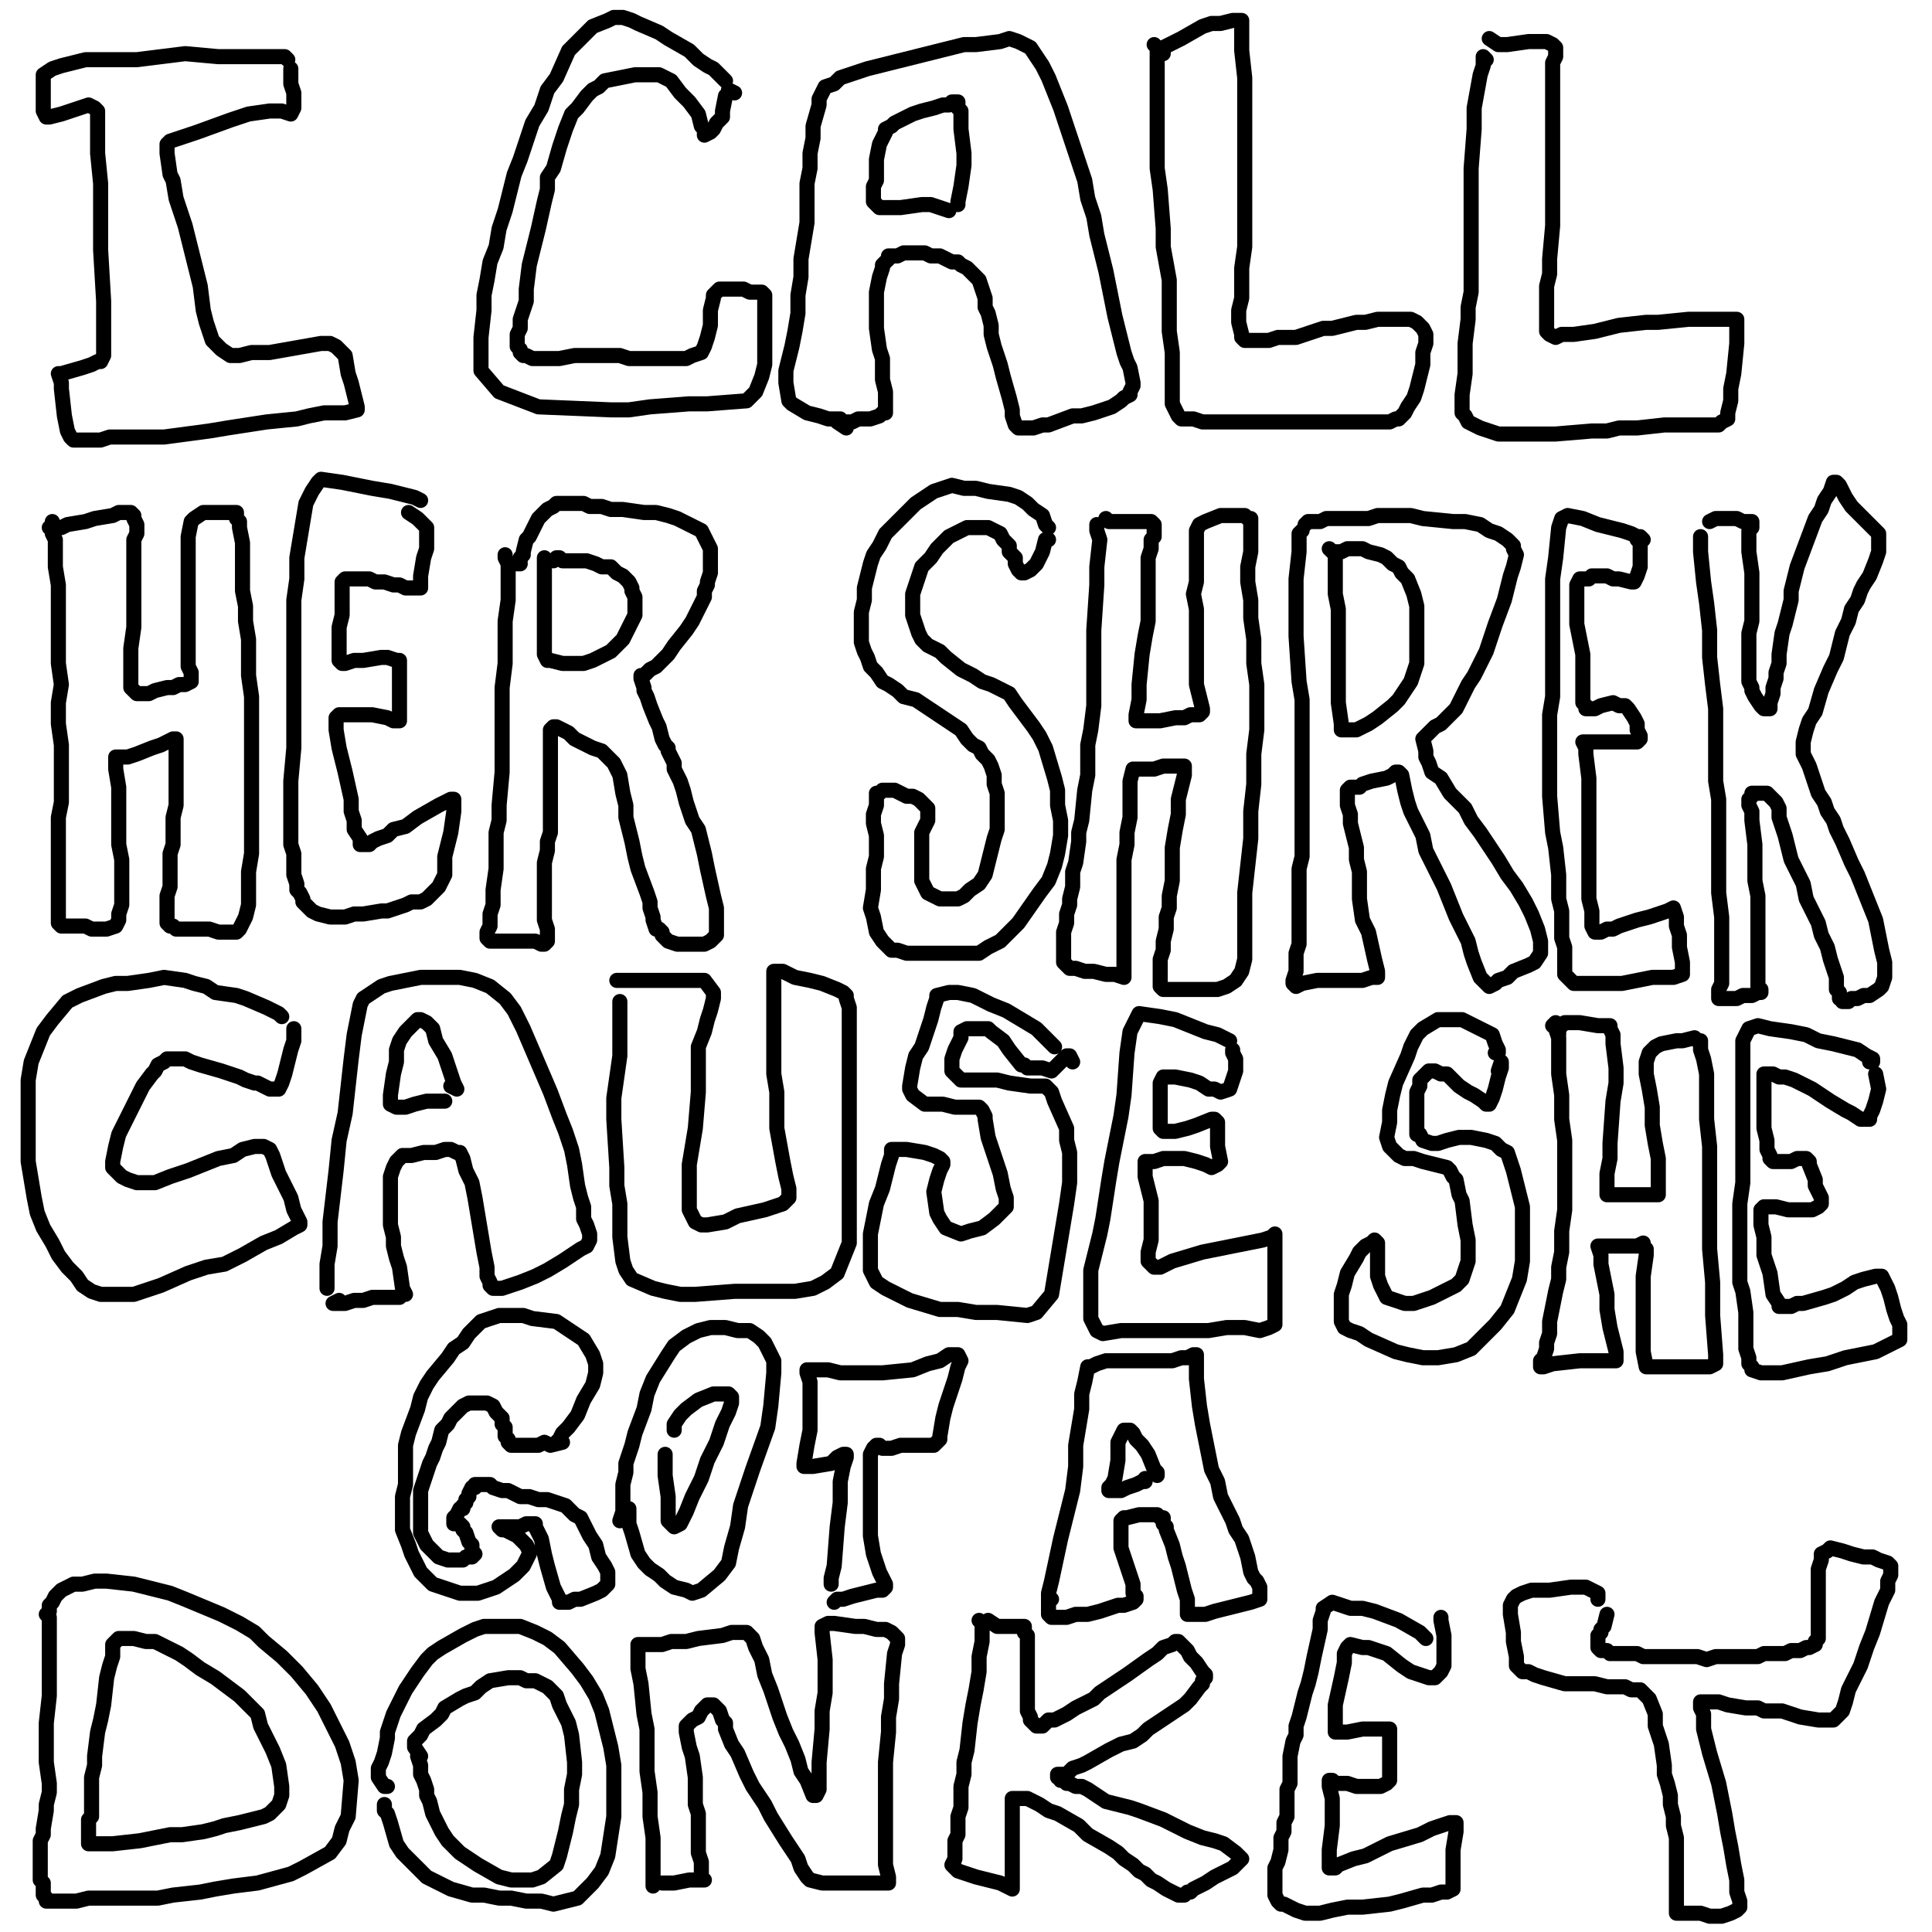
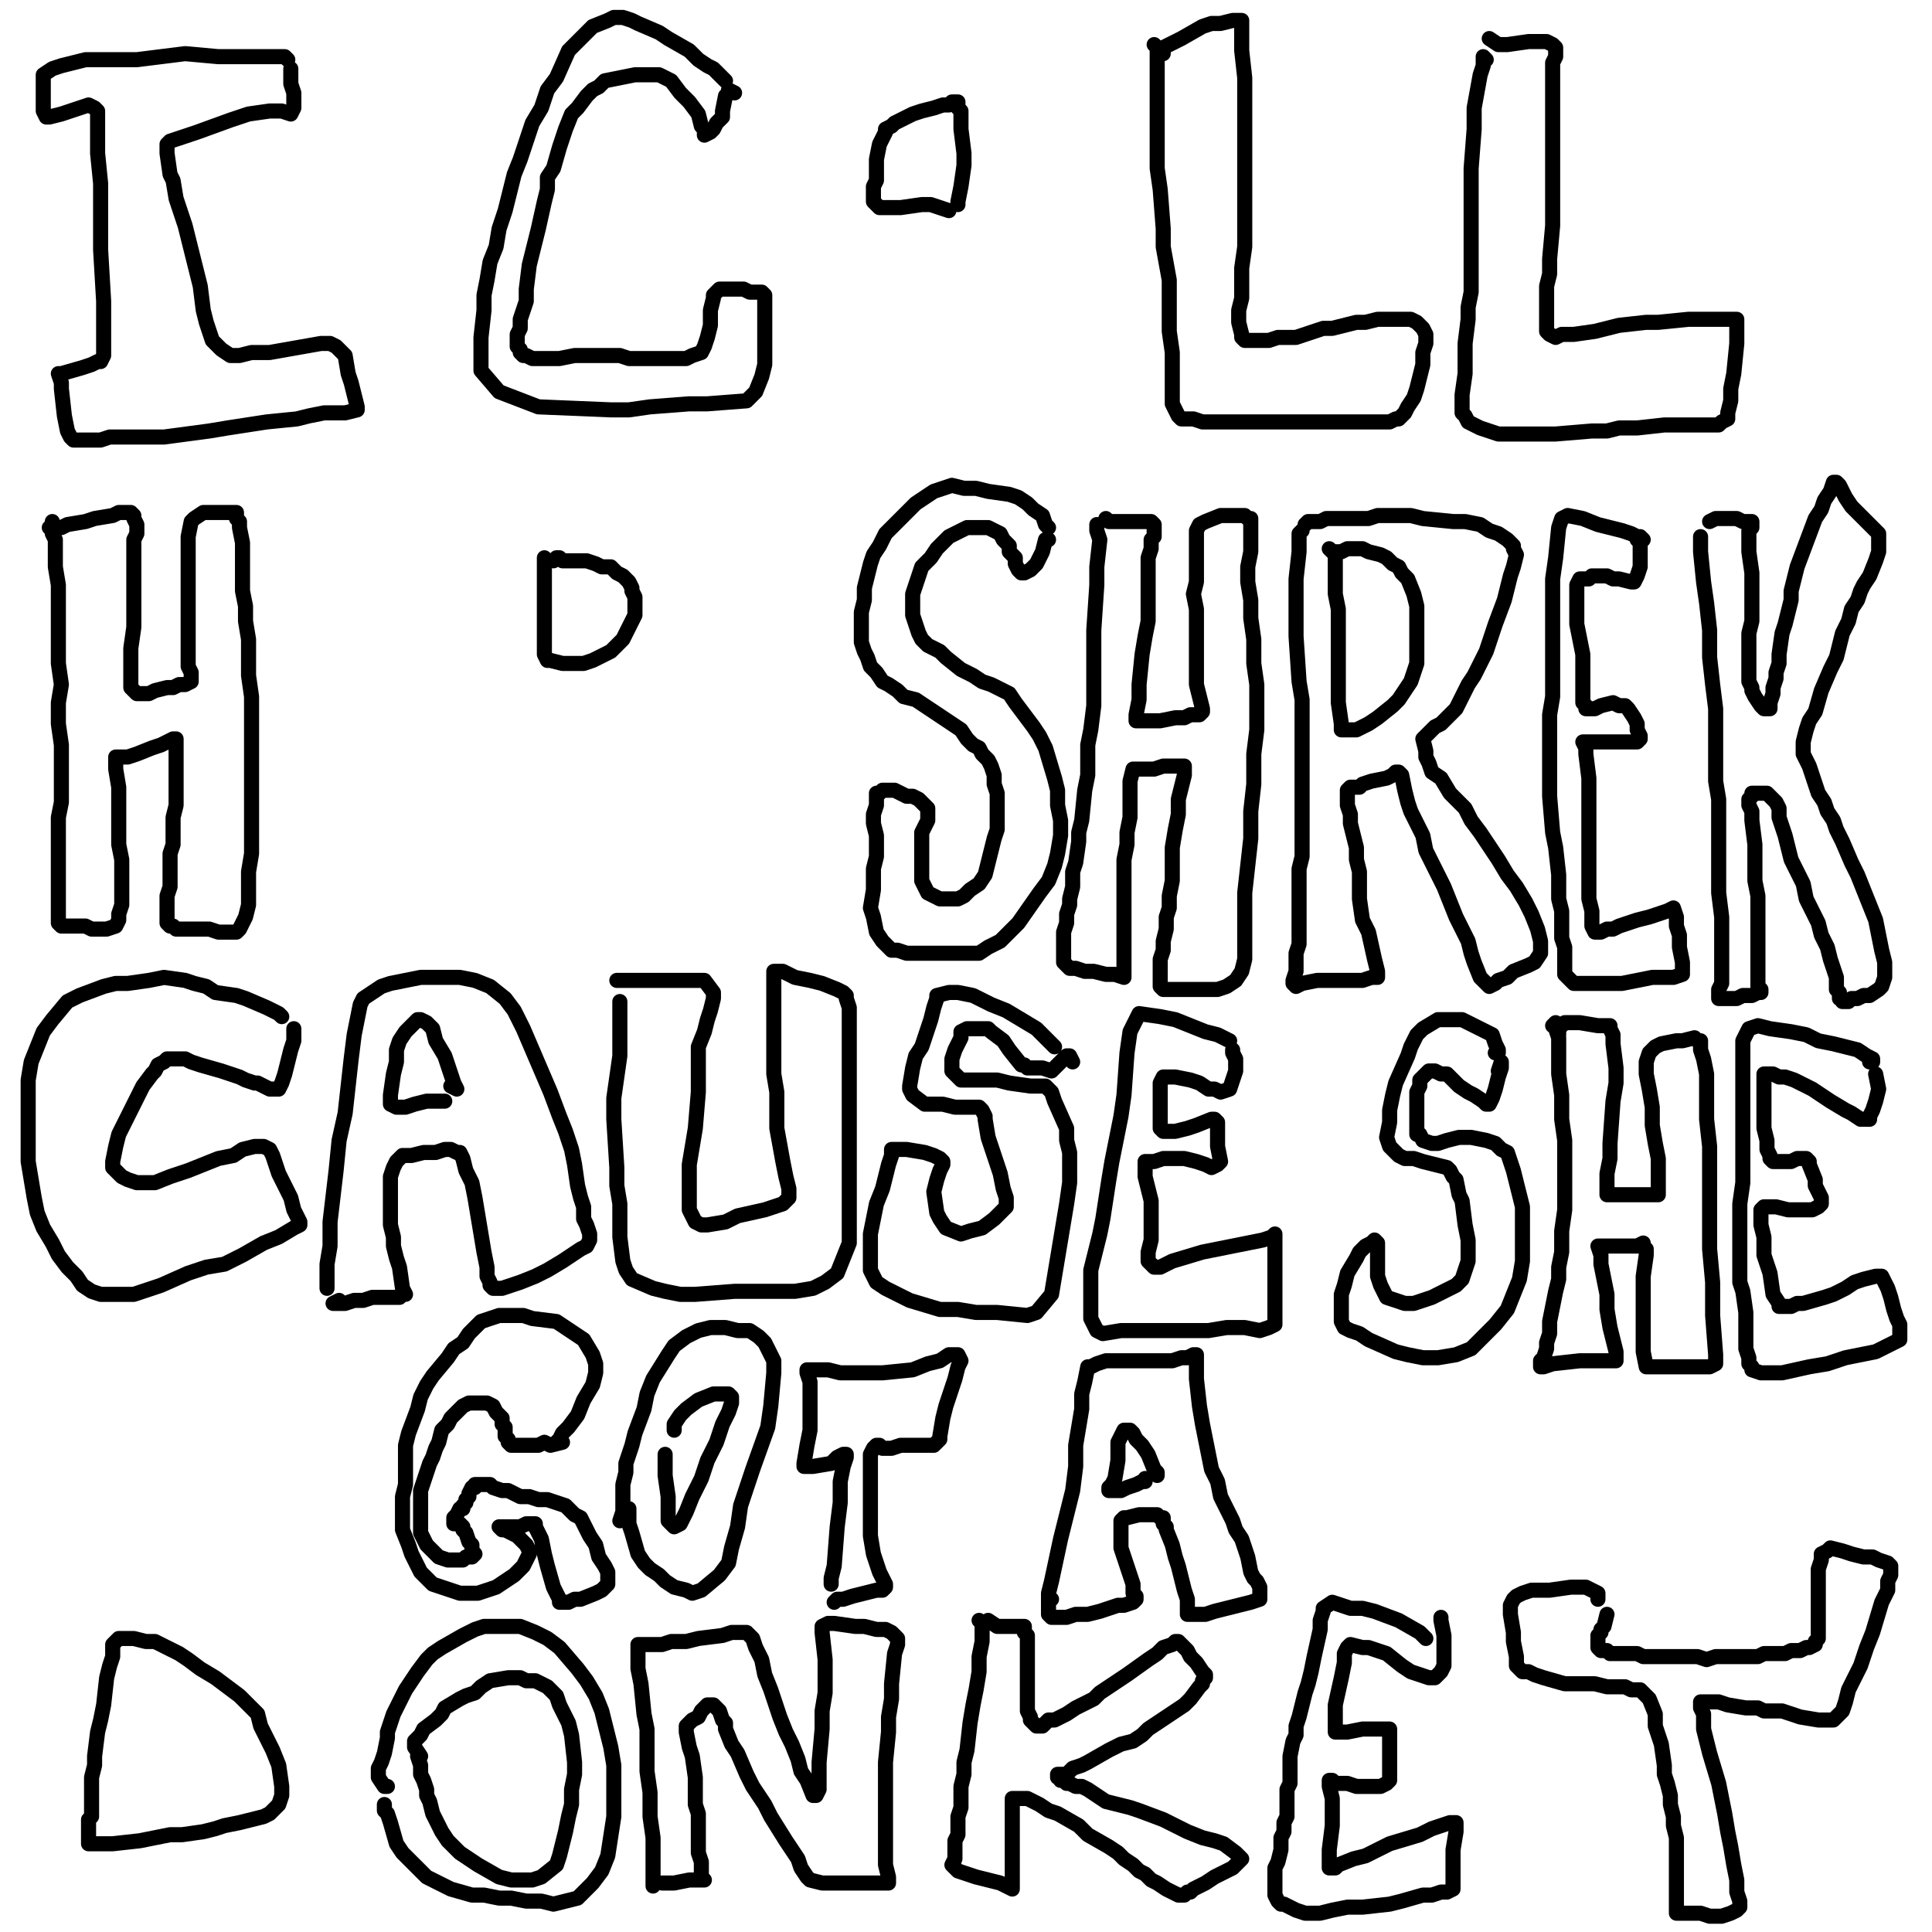
<svg xmlns="http://www.w3.org/2000/svg" width="640px" height="640px" version="1.1">
  <polyline points="95.333,19.771 94.333,18.771 83.333,18.771 72.333,18.771 61.333,17.771 53.333,18.771 45.333,19.771 36.333,19.771 31.333,19.771 28.333,19.771 20.333,21.771 17.333,22.771 14.333,24.771 14.333,28.771 14.333,33.771 14.333,36.771 15.333,38.771 16.333,38.771 20.333,37.771 29.333,34.771 31.333,35.771 32.333,36.771 32.333,40.771 32.333,50.771 33.333,60.771 33.333,67.771 33.333,82.771 34.333,99.771 34.333,103.771 34.333,113.771 34.333,117.771 33.333,119.771 32.333,119.771 30.333,120.771 27.333,121.771 20.333,123.771 19.333,123.771 20.333,126.771 20.333,128.771 21.333,137.771 22.333,142.771 23.333,144.771 24.333,145.771 28.333,145.771 33.333,145.771 36.333,144.771 54.333,144.771 69.333,142.771 75.333,141.771 88.333,139.771 98.333,138.771 102.333,137.771 107.333,136.771 114.333,136.771 118.333,135.771 118.333,134.771 117.333,130.771 116.333,126.771 115.333,123.771 114.333,117.771 111.333,114.771 109.333,113.771 106.333,113.771 89.333,116.771 86.333,116.771 83.333,116.771 79.333,117.771 76.333,117.771 73.333,115.771 72.333,114.771 70.333,112.771 68.333,106.771 67.333,102.771 66.333,94.771 65.333,90.771 63.333,82.771 61.333,74.771 60.333,71.771 58.333,65.771 57.333,59.771 56.333,57.771 55.333,50.771 55.333,49.771 55.333,47.771 56.333,46.771 59.333,45.771 65.333,43.771 76.333,39.771 79.333,38.771 82.333,37.771 89.333,36.771 93.333,36.771 96.333,37.771 97.333,35.771 97.333,30.771 96.333,27.771 96.333,24.771 96.333,22.771 96.333,22.771 " fill="none" stroke="#000000" stroke-width="5px" stroke-linecap="round" stroke-linejoin="round" />
  <polyline points="240.333,26.771 236.333,22.771 234.333,21.771 231.333,19.771 228.333,16.771 221.333,12.771 218.333,10.771 211.333,7.771 209.333,6.771 206.333,5.771 203.333,5.771 201.333,6.771 196.333,8.771 191.333,13.771 188.333,16.771 184.333,25.771 181.333,29.771 179.333,35.771 176.333,40.771 174.333,46.771 172.333,52.771 170.333,57.771 167.333,69.771 165.333,75.771 164.333,81.771 162.333,86.771 161.333,92.771 160.333,97.771 160.333,102.771 159.333,111.771 159.333,119.771 159.333,122.771 165.333,129.771 178.333,134.771 202.333,135.771 208.333,135.771 215.333,134.771 228.333,133.771 234.333,133.771 247.333,132.771 250.333,129.771 252.333,124.771 253.333,120.771 253.333,107.771 253.333,100.771 253.333,97.771 252.333,96.771 252.333,96.771 251.333,96.771 248.333,96.771 246.333,95.771 241.333,95.771 238.333,95.771 237.333,96.771 236.333,97.771 236.333,98.771 235.333,102.771 235.333,107.771 234.333,111.771 233.333,114.771 232.333,116.771 229.333,117.771 227.333,118.771 222.333,118.771 219.333,118.771 217.333,118.771 211.333,118.771 208.333,118.771 205.333,117.771 202.333,117.771 199.333,117.771 196.333,117.771 193.333,117.771 190.333,117.771 185.333,118.771 183.333,118.771 181.333,118.771 179.333,118.771 177.333,118.771 176.333,118.771 174.333,117.771 173.333,117.771 172.333,116.771 172.333,115.771 171.333,114.771 171.333,110.771 172.333,108.771 172.333,105.771 173.333,102.771 174.333,99.771 174.333,95.771 175.333,87.771 176.333,83.771 177.333,79.771 178.333,75.771 180.333,66.771 181.333,62.771 181.333,58.771 183.333,55.771 185.333,48.771 187.333,42.771 189.333,37.771 191.333,35.771 194.333,31.771 196.333,29.771 198.333,28.771 200.333,26.771 205.333,25.771 210.333,24.771 213.333,24.771 215.333,24.771 218.333,24.771 222.333,26.771 225.333,30.771 228.333,33.771 231.333,37.771 232.333,41.771 233.333,42.771 233.333,44.771 233.333,44.771 233.333,44.771 235.333,43.771 236.333,42.771 237.333,40.771 239.333,38.771 239.333,36.771 240.333,31.771 241.333,30.771 241.333,29.771 243.333,30.771 " fill="none" stroke="#000000" stroke-width="5px" stroke-linecap="round" stroke-linejoin="round" />
-   <polyline points="278.333,138.771 276.333,138.771 274.333,138.771 271.333,137.771 267.333,136.771 262.333,133.771 261.333,132.771 260.333,126.771 260.333,122.771 262.333,114.771 263.333,109.771 264.333,103.771 264.333,97.771 265.333,91.771 265.333,85.771 267.333,73.771 267.333,60.771 268.333,55.771 268.333,50.771 269.333,45.771 269.333,41.771 271.333,34.771 271.333,32.771 272.333,30.771 273.333,28.771 276.333,27.771 278.333,25.771 281.333,24.771 287.333,22.771 291.333,21.771 295.333,20.771 303.333,18.771 307.333,17.771 311.333,16.771 315.333,15.771 319.333,14.771 323.333,14.771 331.333,13.771 334.333,12.771 337.333,13.771 341.333,15.771 343.333,18.771 345.333,21.771 347.333,25.771 349.333,30.771 351.333,35.771 355.333,47.771 357.333,53.771 359.333,59.771 360.333,65.771 362.333,71.771 363.333,77.771 366.333,89.771 367.333,94.771 369.333,104.771 370.333,108.771 371.333,112.771 372.333,116.771 373.333,119.771 374.333,121.771 375.333,126.771 375.333,127.771 374.333,129.771 374.333,130.771 372.333,131.771 371.333,132.771 368.333,134.771 362.333,136.771 358.333,137.771 355.333,137.771 347.333,140.771 345.333,140.771 342.333,141.771 340.333,141.771 337.333,141.771 337.333,141.771 336.333,140.771 335.333,137.771 335.333,135.771 334.333,131.771 332.333,124.771 331.333,120.771 330.333,117.771 329.333,114.771 328.333,110.771 328.333,107.771 327.333,103.771 326.333,101.771 326.333,98.771 325.333,95.771 324.333,92.771 323.333,91.771 322.333,90.771 320.333,88.771 318.333,87.771 317.333,86.771 315.333,86.771 313.333,85.771 311.333,84.771 308.333,84.771 306.333,83.771 301.333,83.771 299.333,83.771 297.333,84.771 296.333,84.771 294.333,84.771 294.333,85.771 293.333,86.771 292.333,87.771 292.333,88.771 291.333,91.771 290.333,96.771 290.333,98.771 290.333,101.771 290.333,105.771 290.333,108.771 291.333,115.771 292.333,118.771 292.333,121.771 292.333,123.771 292.333,125.771 293.333,129.771 293.333,131.771 293.333,132.771 293.333,134.771 293.333,134.771 293.333,135.771 293.333,136.771 292.333,136.771 291.333,137.771 288.333,138.771 286.333,138.771 284.333,138.771 282.333,139.771 280.333,139.771 277.333,139.771 280.333,141.771 " fill="none" stroke="#000000" stroke-width="5px" stroke-linecap="round" stroke-linejoin="round" />
  <polyline points="314.333,69.771 314.333,69.771 311.333,68.771 308.333,67.771 305.333,67.771 298.333,68.771 295.333,68.771 293.333,68.771 291.333,68.771 290.333,67.771 289.333,66.771 289.333,65.771 289.333,61.771 290.333,59.771 290.333,57.771 290.333,54.771 290.333,52.771 291.333,47.771 292.333,45.771 293.333,43.771 293.333,42.771 295.333,41.771 296.333,40.771 300.333,38.771 302.333,37.771 305.333,36.771 309.333,35.771 312.333,34.771 314.333,34.771 315.333,33.771 316.333,33.771 317.333,33.771 317.333,35.771 318.333,36.771 318.333,39.771 318.333,42.771 319.333,50.771 319.333,54.771 318.333,61.771 317.333,66.771 317.333,66.771 317.333,67.771 " fill="none" stroke="#000000" stroke-width="5px" stroke-linecap="round" stroke-linejoin="round" />
  <polyline points="382.333,14.771 383.333,15.771 383.333,25.771 383.333,39.771 383.333,55.771 384.333,62.771 385.333,75.771 385.333,81.771 387.333,92.771 387.333,97.771 387.333,102.771 387.333,106.771 387.333,109.771 388.333,116.771 388.333,121.771 388.333,123.771 388.333,129.771 388.333,131.771 388.333,133.771 390.333,137.771 391.333,138.771 395.333,138.771 398.333,139.771 402.333,139.771 405.333,139.771 408.333,139.771 412.333,139.771 421.333,139.771 425.333,139.771 430.333,139.771 434.333,139.771 437.333,139.771 441.333,139.771 448.333,139.771 451.333,139.771 454.333,139.771 460.333,139.771 462.333,138.771 463.333,138.771 465.333,136.771 466.333,134.771 468.333,131.771 469.333,128.771 471.333,120.771 471.333,116.771 472.333,113.771 472.333,111.771 472.333,110.771 471.333,108.771 470.333,107.771 469.333,106.771 467.333,105.771 465.333,105.771 462.333,105.771 459.333,105.771 456.333,105.771 452.333,106.771 449.333,106.771 445.333,107.771 441.333,108.771 438.333,108.771 435.333,109.771 432.333,110.771 429.333,111.771 426.333,111.771 423.333,111.771 420.333,112.771 418.333,112.771 416.333,112.771 414.333,112.771 413.333,112.771 412.333,112.771 412.333,112.771 411.333,111.771 411.333,111.771 411.333,110.771 410.333,106.771 410.333,102.771 411.333,98.771 411.333,93.771 411.333,88.771 412.333,81.771 412.333,70.771 412.333,65.771 412.333,54.771 412.333,49.771 412.333,44.771 412.333,39.771 412.333,34.771 412.333,29.771 412.333,25.771 411.333,16.771 411.333,13.771 411.333,11.771 411.333,9.771 411.333,7.771 411.333,6.771 411.333,6.771 409.333,6.771 408.333,6.771 404.333,7.771 401.333,7.771 398.333,8.771 391.333,12.771 389.333,13.771 387.333,14.771 385.333,15.771 385.333,17.771 " fill="none" stroke="#000000" stroke-width="5px" stroke-linecap="round" stroke-linejoin="round" />
  <polyline points="492.333,19.771 491.333,18.771 491.333,18.771 491.333,21.771 490.333,24.771 488.333,35.771 488.333,42.771 487.333,55.771 487.333,61.771 487.333,75.771 487.333,81.771 487.333,87.771 487.333,91.771 487.333,96.771 486.333,101.771 486.333,105.771 485.333,113.771 485.333,120.771 485.333,123.771 484.333,130.771 484.333,133.771 484.333,136.771 485.333,137.771 486.333,139.771 490.333,141.771 493.333,142.771 496.333,143.771 500.333,143.771 510.333,143.771 515.333,143.771 527.333,142.771 532.333,142.771 536.333,141.771 542.333,141.771 551.333,140.771 553.333,140.771 557.333,140.771 560.333,140.771 563.333,140.771 566.333,140.771 569.333,140.771 570.333,139.771 572.333,138.771 572.333,136.771 573.333,132.771 573.333,128.771 574.333,123.771 575.333,113.771 575.333,109.771 575.333,107.771 575.333,106.771 575.333,105.771 574.333,105.771 572.333,105.771 570.333,105.771 567.333,105.771 563.333,105.771 559.333,105.771 549.333,106.771 545.333,106.771 536.333,107.771 532.333,108.771 528.333,109.771 521.333,110.771 517.333,110.771 515.333,111.771 513.333,110.771 513.333,110.771 512.333,109.771 512.333,107.771 512.333,105.771 512.333,99.771 512.333,94.771 513.333,90.771 513.333,85.771 514.333,74.771 514.333,69.771 514.333,63.771 514.333,58.771 514.333,53.771 514.333,49.771 514.333,40.771 514.333,35.771 514.333,31.771 514.333,27.771 514.333,20.771 515.333,18.771 515.333,16.771 515.333,15.771 515.333,15.771 514.333,14.771 512.333,13.771 509.333,13.771 506.333,13.771 499.333,14.771 496.333,14.771 493.333,12.771 " fill="none" stroke="#000000" stroke-width="5px" stroke-linecap="round" stroke-linejoin="round" />
  <polyline points="17.333,172.771 17.333,172.771 17.333,174.771 17.333,176.771 18.333,178.771 18.333,182.771 18.333,187.771 19.333,193.771 19.333,200.771 19.333,206.771 19.333,213.771 19.333,219.771 20.333,226.771 19.333,232.771 19.333,239.771 20.333,246.771 20.333,253.771 20.333,259.771 20.333,265.771 19.333,270.771 19.333,274.771 19.333,278.771 19.333,282.771 19.333,285.771 19.333,288.771 19.333,291.771 19.333,294.771 19.333,297.771 19.333,299.771 19.333,301.771 19.333,303.771 19.333,305.771 20.333,306.771 22.333,306.771 23.333,306.771 28.333,306.771 30.333,307.771 33.333,307.771 35.333,307.771 38.333,306.771 38.333,306.771 39.333,304.771 39.333,302.771 40.333,299.771 40.333,296.771 40.333,292.771 40.333,284.771 39.333,279.771 39.333,274.771 39.333,267.771 39.333,260.771 38.333,254.771 38.333,252.771 38.333,251.771 38.333,250.771 39.333,250.771 42.333,250.771 45.333,249.771 50.333,247.771 53.333,246.771 57.333,244.771 58.333,244.771 58.333,244.771 58.333,246.771 58.333,248.771 58.333,252.771 58.333,256.771 58.333,261.771 58.333,266.771 57.333,270.771 57.333,275.771 57.333,279.771 56.333,282.771 56.333,286.771 56.333,290.771 56.333,293.771 55.333,296.771 55.333,299.771 55.333,300.771 55.333,302.771 55.333,303.771 55.333,305.771 56.333,306.771 57.333,306.771 58.333,307.771 61.333,307.771 63.333,307.771 66.333,307.771 69.333,307.771 72.333,308.771 75.333,308.771 78.333,308.771 79.333,307.771 80.333,305.771 81.333,303.771 82.333,299.771 82.333,294.771 82.333,288.771 83.333,282.771 83.333,275.771 83.333,268.771 83.333,260.771 83.333,252.771 83.333,245.771 83.333,237.771 83.333,230.771 82.333,223.771 82.333,217.771 82.333,211.771 81.333,205.771 81.333,200.771 80.333,195.771 80.333,186.771 80.333,182.771 80.333,179.771 79.333,174.771 79.333,172.771 78.333,171.771 78.333,169.771 77.333,169.771 76.333,169.771 70.333,169.771 67.333,169.771 64.333,171.771 63.333,172.771 62.333,177.771 62.333,181.771 62.333,186.771 62.333,191.771 62.333,202.771 62.333,207.771 62.333,211.771 62.333,214.771 62.333,220.771 63.333,222.771 63.333,223.771 63.333,224.771 63.333,225.771 63.333,225.771 61.333,226.771 59.333,226.771 57.333,227.771 55.333,227.771 51.333,228.771 49.333,229.771 46.333,229.771 45.333,229.771 44.333,228.771 43.333,227.771 43.333,224.771 43.333,221.771 43.333,218.771 43.333,214.771 44.333,207.771 44.333,203.771 44.333,195.771 44.333,191.771 44.333,188.771 44.333,184.771 44.333,178.771 45.333,176.771 45.333,173.771 44.333,171.771 44.333,170.771 44.333,170.771 43.333,169.771 41.333,169.771 39.333,169.771 37.333,170.771 31.333,171.771 28.333,172.771 22.333,173.771 20.333,174.771 16.333,174.771 " fill="none" stroke="#000000" stroke-width="5px" stroke-linecap="round" stroke-linejoin="round" />
-   <polyline points="139.333,165.771 139.333,165.771 137.333,164.771 133.333,163.771 129.333,162.771 123.333,161.771 118.333,160.771 113.333,159.771 106.333,158.771 105.333,159.771 103.333,162.771 101.333,166.771 100.333,172.771 99.333,178.771 98.333,184.771 98.333,191.771 97.333,198.771 97.333,212.771 97.333,218.771 97.333,225.771 97.333,231.771 97.333,236.771 97.333,242.771 97.333,247.771 96.333,258.771 96.333,262.771 96.333,266.771 96.333,270.771 96.333,273.771 96.333,276.771 96.333,279.771 97.333,282.771 97.333,284.771 97.333,289.771 98.333,292.771 98.333,294.771 99.333,295.771 100.333,297.771 100.333,298.771 103.333,301.771 105.333,302.771 109.333,303.771 112.333,303.771 114.333,303.771 117.333,302.771 120.333,302.771 126.333,301.771 128.333,301.771 134.333,299.771 136.333,298.771 139.333,298.771 141.333,297.771 142.333,296.771 145.333,293.771 146.333,291.771 147.333,289.771 147.333,286.771 147.333,283.771 148.333,279.771 149.333,275.771 150.333,268.771 150.333,265.771 150.333,264.771 150.333,264.771 149.333,264.771 147.333,265.771 145.333,266.771 138.333,270.771 134.333,273.771 130.333,274.771 128.333,276.771 125.333,277.771 123.333,278.771 122.333,279.771 121.333,279.771 120.333,279.771 119.333,279.771 119.333,277.771 117.333,274.771 117.333,271.771 116.333,268.771 116.333,264.771 114.333,255.771 113.333,251.771 112.333,247.771 111.333,241.771 111.333,239.771 111.333,238.771 111.333,237.771 112.333,236.771 113.333,236.771 115.333,236.771 120.333,236.771 123.333,236.771 128.333,237.771 130.333,238.771 131.333,238.771 131.333,238.771 132.333,238.771 132.333,236.771 132.333,231.771 132.333,228.771 132.333,222.771 132.333,220.771 132.333,218.771 131.333,218.771 128.333,217.771 126.333,217.771 120.333,218.771 117.333,218.771 114.333,219.771 113.333,219.771 112.333,218.771 112.333,217.771 112.333,215.771 112.333,210.771 112.333,207.771 113.333,203.771 113.333,196.771 113.333,194.771 113.333,192.771 114.333,191.771 115.333,191.771 116.333,191.771 120.333,191.771 122.333,191.771 124.333,192.771 127.333,192.771 130.333,193.771 132.333,193.771 134.333,194.771 136.333,194.771 137.333,194.771 139.333,194.771 139.333,192.771 139.333,190.771 140.333,184.771 141.333,181.771 141.333,177.771 141.333,174.771 138.333,171.771 135.333,169.771 " fill="none" stroke="#000000" stroke-width="5px" stroke-linecap="round" stroke-linejoin="round" />
-   <polyline points="167.333,183.771 167.333,184.771 168.333,186.771 168.333,193.771 168.333,198.771 167.333,205.771 167.333,212.771 167.333,219.771 166.333,227.771 166.333,234.771 166.333,241.771 166.333,248.771 166.333,255.771 165.333,266.771 165.333,271.771 164.333,275.771 164.333,279.771 164.333,283.771 164.333,287.771 163.333,294.771 163.333,297.771 163.333,299.771 162.333,302.771 162.333,304.771 162.333,306.771 161.333,308.771 161.333,309.771 161.333,310.771 161.333,310.771 161.333,310.771 162.333,311.771 167.333,311.771 170.333,311.771 173.333,311.771 177.333,311.771 179.333,312.771 180.333,312.771 181.333,311.771 181.333,310.771 181.333,307.771 180.333,304.771 180.333,300.771 180.333,292.771 180.333,288.771 180.333,285.771 181.333,281.771 181.333,278.771 182.333,275.771 182.333,272.771 182.333,269.771 182.333,266.771 182.333,263.771 182.333,260.771 182.333,257.771 182.333,255.771 182.333,252.771 182.333,250.771 182.333,247.771 182.333,245.771 182.333,244.771 182.333,243.771 182.333,241.771 183.333,240.771 183.333,240.771 183.333,240.771 184.333,240.771 188.333,242.771 190.333,244.771 196.333,247.771 199.333,248.771 201.333,250.771 203.333,252.771 204.333,254.771 205.333,256.771 206.333,262.771 207.333,266.771 207.333,270.771 208.333,274.771 209.333,278.771 210.333,283.771 211.333,287.771 214.333,295.771 215.333,298.771 215.333,300.771 216.333,303.771 216.333,304.771 217.333,307.771 218.333,307.771 219.333,308.771 219.333,309.771 220.333,310.771 221.333,311.771 224.333,312.771 226.333,312.771 229.333,312.771 231.333,312.771 233.333,312.771 235.333,311.771 236.333,310.771 237.333,309.771 237.333,307.771 237.333,300.771 236.333,296.771 234.333,287.771 233.333,282.771 231.333,274.771 229.333,271.771 227.333,265.771 226.333,261.771 225.333,258.771 224.333,256.771 223.333,254.771 223.333,252.771 222.333,250.771 221.333,248.771 221.333,247.771 220.333,246.771 219.333,244.771 218.333,240.771 217.333,238.771 215.333,233.771 214.333,230.771 213.333,228.771 213.333,227.771 212.333,224.771 212.333,224.771 212.333,223.771 212.333,223.771 213.333,223.771 215.333,221.771 217.333,220.771 221.333,216.771 223.333,213.771 227.333,208.771 229.333,205.771 230.333,203.771 233.333,197.771 233.333,195.771 234.333,193.771 234.333,192.771 235.333,189.771 235.333,187.771 235.333,185.771 235.333,181.771 234.333,179.771 233.333,177.771 232.333,175.771 230.333,174.771 224.333,171.771 221.333,170.771 217.333,169.771 213.333,169.771 206.333,168.771 202.333,168.771 199.333,167.771 195.333,167.771 193.333,166.771 186.333,166.771 184.333,166.771 183.333,167.771 181.333,168.771 180.333,169.771 178.333,171.771 177.333,173.771 175.333,177.771 174.333,178.771 173.333,182.771 173.333,183.771 172.333,184.771 172.333,185.771 171.333,186.771 172.333,186.771 " fill="none" stroke="#000000" stroke-width="5px" stroke-linecap="round" stroke-linejoin="round" />
  <polyline points="180.333,184.771 180.333,186.771 180.333,188.771 180.333,193.771 180.333,196.771 180.333,198.771 180.333,203.771 180.333,206.771 180.333,208.771 180.333,213.771 180.333,215.771 180.333,216.771 181.333,218.771 182.333,218.771 186.333,219.771 188.333,219.771 191.333,219.771 193.333,219.771 196.333,218.771 198.333,217.771 200.333,216.771 202.333,215.771 204.333,213.771 206.333,211.771 207.333,209.771 209.333,205.771 210.333,203.771 210.333,197.771 209.333,195.771 209.333,194.771 208.333,192.771 206.333,190.771 204.333,189.771 202.333,187.771 199.333,187.771 197.333,186.771 194.333,185.771 193.333,185.771 190.333,185.771 189.333,185.771 186.333,185.771 185.333,184.771 184.333,184.771 183.333,185.771 183.333,185.771 " fill="none" stroke="#000000" stroke-width="5px" stroke-linecap="round" stroke-linejoin="round" />
  <polyline points="347.333,174.771 347.333,174.771 347.333,174.771 346.333,173.771 345.333,170.771 342.333,168.771 340.333,166.771 337.333,164.771 334.333,163.771 327.333,162.771 323.333,161.771 319.333,161.771 315.333,160.771 312.333,161.771 309.333,162.771 303.333,166.771 301.333,168.771 298.333,171.771 296.333,173.771 293.333,176.771 291.333,180.771 289.333,183.771 288.333,186.771 287.333,190.771 286.333,194.771 286.333,198.771 285.333,202.771 285.333,205.771 285.333,209.771 285.333,212.771 286.333,215.771 287.333,217.771 288.333,220.771 290.333,222.771 292.333,225.771 294.333,226.771 297.333,228.771 299.333,230.771 303.333,231.771 306.333,233.771 309.333,235.771 312.333,237.771 315.333,239.771 318.333,241.771 320.333,244.771 322.333,246.771 324.333,247.771 325.333,249.771 327.333,251.771 328.333,253.771 329.333,256.771 329.333,259.771 330.333,262.771 330.333,266.771 330.333,270.771 330.333,274.771 329.333,277.771 328.333,281.771 327.333,285.771 326.333,289.771 324.333,292.771 321.333,294.771 319.333,296.771 317.333,297.771 314.333,297.771 311.333,297.771 309.333,296.771 307.333,295.771 306.333,293.771 305.333,291.771 305.333,288.771 305.333,284.771 305.333,281.771 305.333,278.771 305.333,275.771 306.333,273.771 307.333,271.771 307.333,269.771 307.333,268.771 307.333,267.771 306.333,266.771 305.333,265.771 304.333,264.771 302.333,263.771 300.333,263.771 298.333,262.771 296.333,261.771 294.333,261.771 293.333,261.771 292.333,261.771 291.333,262.771 290.333,262.771 290.333,264.771 290.333,266.771 289.333,269.771 289.333,272.771 290.333,276.771 290.333,280.771 290.333,283.771 289.333,287.771 289.333,290.771 289.333,294.771 288.333,300.771 289.333,303.771 290.333,308.771 292.333,311.771 295.333,314.771 297.333,314.771 300.333,315.771 303.333,315.771 312.333,315.771 316.333,315.771 320.333,315.771 324.333,315.771 327.333,313.771 331.333,311.771 334.333,308.771 337.333,305.771 344.333,295.771 347.333,291.771 349.333,286.771 350.333,282.771 351.333,276.771 351.333,271.771 350.333,266.771 350.333,261.771 349.333,257.771 346.333,247.771 344.333,243.771 342.333,240.771 339.333,236.771 336.333,232.771 334.333,229.771 328.333,226.771 325.333,225.771 322.333,223.771 318.333,221.771 313.333,217.771 311.333,215.771 307.333,213.771 305.333,211.771 304.333,209.771 303.333,206.771 302.333,203.771 302.333,201.771 302.333,196.771 303.333,193.771 304.333,190.771 305.333,187.771 306.333,186.771 308.333,184.771 310.333,181.771 314.333,177.771 316.333,176.771 320.333,174.771 322.333,174.771 325.333,174.771 327.333,174.771 331.333,176.771 332.333,178.771 334.333,180.771 334.333,182.771 336.333,184.771 336.333,186.771 337.333,188.771 338.333,189.771 339.333,189.771 341.333,188.771 343.333,186.771 344.333,184.771 345.333,182.771 346.333,178.771 347.333,178.771 " fill="none" stroke="#000000" stroke-width="5px" stroke-linecap="round" stroke-linejoin="round" />
  <polyline points="363.333,173.771 363.333,175.771 364.333,178.771 363.333,187.771 363.333,193.771 362.333,208.771 362.333,215.771 362.333,229.771 362.333,233.771 361.333,241.771 360.333,246.771 360.333,251.771 360.333,256.771 359.333,261.771 358.333,271.771 357.333,275.771 357.333,278.771 356.333,285.771 355.333,288.771 355.333,293.771 354.333,297.771 354.333,299.771 353.333,302.771 353.333,305.771 352.333,308.771 352.333,310.771 352.333,312.771 352.333,314.771 352.333,316.771 352.333,318.771 354.333,320.771 356.333,320.771 359.333,321.771 362.333,321.771 366.333,322.771 369.333,322.771 372.333,323.771 372.333,323.771 372.333,321.771 372.333,318.771 372.333,314.771 372.333,305.771 372.333,299.771 372.333,294.771 372.333,289.771 372.333,284.771 373.333,279.771 373.333,275.771 374.333,270.771 374.333,261.771 374.333,258.771 375.333,254.771 376.333,254.771 379.333,254.771 382.333,254.771 385.333,253.771 388.333,253.771 390.333,253.771 391.333,253.771 392.333,253.771 392.333,254.771 392.333,256.771 391.333,260.771 390.333,264.771 390.333,269.771 389.333,274.771 388.333,280.771 388.333,286.771 388.333,291.771 387.333,296.771 387.333,300.771 386.333,303.771 386.333,307.771 385.333,311.771 385.333,314.771 384.333,317.771 384.333,320.771 384.333,322.771 384.333,324.771 384.333,326.771 385.333,327.771 386.333,327.771 388.333,327.771 391.333,327.771 395.333,327.771 399.333,327.771 403.333,327.771 406.333,326.771 409.333,324.771 411.333,321.771 412.333,317.771 412.333,311.771 412.333,304.771 412.333,295.771 413.333,286.771 414.333,277.771 414.333,268.771 415.333,259.771 415.333,249.771 416.333,241.771 416.333,234.771 416.333,226.771 415.333,219.771 415.333,211.771 414.333,204.771 414.333,198.771 413.333,192.771 413.333,187.771 414.333,182.771 414.333,179.771 414.333,176.771 414.333,174.771 414.333,173.771 414.333,172.771 414.333,172.771 414.333,172.771 414.333,171.771 413.333,171.771 412.333,170.771 409.333,170.771 407.333,170.771 404.333,170.771 399.333,172.771 397.333,173.771 396.333,175.771 396.333,178.771 396.333,187.771 396.333,192.771 395.333,196.771 396.333,201.771 396.333,206.771 396.333,210.771 396.333,215.771 396.333,219.771 396.333,223.771 396.333,226.771 397.333,230.771 398.333,234.771 398.333,235.771 397.333,236.771 394.333,236.771 392.333,237.771 389.333,237.771 384.333,238.771 381.333,238.771 378.333,238.771 377.333,238.771 376.333,238.771 376.333,238.771 376.333,236.771 377.333,231.771 377.333,226.771 378.333,216.771 379.333,210.771 380.333,205.771 380.333,200.771 380.333,191.771 380.333,184.771 381.333,181.771 381.333,178.771 382.333,177.771 382.333,175.771 382.333,174.771 382.333,173.771 381.333,172.771 379.333,172.771 377.333,172.771 370.333,172.771 367.333,172.771 366.333,171.771 366.333,171.771 " fill="none" stroke="#000000" stroke-width="5px" stroke-linecap="round" stroke-linejoin="round" />
  <polyline points="431.333,175.771 430.333,176.771 430.333,179.771 430.333,182.771 429.333,191.771 429.333,197.771 429.333,204.771 429.333,210.771 430.333,225.771 431.333,231.771 431.333,237.771 431.333,242.771 431.333,247.771 431.333,252.771 431.333,258.771 431.333,268.771 431.333,272.771 431.333,275.771 431.333,283.771 430.333,287.771 430.333,290.771 430.333,297.771 430.333,301.771 430.333,304.771 430.333,309.771 430.333,312.771 429.333,315.771 429.333,317.771 429.333,320.771 429.333,321.771 428.333,324.771 428.333,325.771 429.333,326.771 431.333,325.771 436.333,324.771 439.333,324.771 443.333,324.771 447.333,324.771 451.333,324.771 454.333,323.771 456.333,323.771 456.333,323.771 456.333,321.771 455.333,317.771 453.333,308.771 451.333,304.771 450.333,297.771 450.333,293.771 450.333,288.771 449.333,284.771 449.333,280.771 448.333,276.771 447.333,272.771 447.333,269.771 446.333,266.771 446.333,261.771 446.333,261.771 446.333,261.771 446.333,261.771 447.333,260.771 448.333,260.771 450.333,260.771 451.333,259.771 454.333,258.771 459.333,257.771 461.333,256.771 462.333,255.771 463.333,255.771 463.333,255.771 464.333,256.771 465.333,261.771 466.333,265.771 467.333,268.771 469.333,272.771 471.333,276.771 472.333,281.771 474.333,285.771 478.333,293.771 480.333,298.771 482.333,303.771 484.333,307.771 486.333,311.771 487.333,315.771 488.333,318.771 490.333,323.771 491.333,324.771 492.333,325.771 493.333,326.771 493.333,326.771 495.333,325.771 496.333,324.771 499.333,323.771 501.333,321.771 506.333,319.771 508.333,318.771 510.333,315.771 510.333,311.771 509.333,307.771 507.333,302.771 505.333,298.771 502.333,293.771 499.333,289.771 496.333,284.771 490.333,275.771 487.333,271.771 485.333,267.771 482.333,264.771 480.333,262.771 477.333,257.771 474.333,255.771 473.333,252.771 472.333,250.771 472.333,248.771 471.333,244.771 472.333,243.771 475.333,240.771 477.333,239.771 482.333,234.771 484.333,230.771 486.333,226.771 488.333,223.771 490.333,219.771 492.333,215.771 495.333,206.771 498.333,198.771 499.333,194.771 500.333,190.771 501.333,187.771 502.333,183.771 501.333,181.771 501.333,180.771 499.333,178.771 496.333,176.771 493.333,175.771 490.333,173.771 485.333,172.771 481.333,172.771 471.333,171.771 467.333,170.771 463.333,170.771 460.333,170.771 456.333,170.771 453.333,171.771 448.333,171.771 445.333,171.771 443.333,171.771 441.333,171.771 439.333,171.771 437.333,172.771 435.333,172.771 434.333,172.771 433.333,172.771 432.333,173.771 " fill="none" stroke="#000000" stroke-width="5px" stroke-linecap="round" stroke-linejoin="round" />
  <polyline points="442.333,185.771 442.333,184.771 442.333,185.771 442.333,191.771 442.333,196.771 443.333,201.771 443.333,207.771 443.333,212.771 443.333,218.771 443.333,223.771 443.333,227.771 443.333,232.771 444.333,239.771 444.333,241.771 447.333,241.771 449.333,241.771 453.333,239.771 456.333,237.771 461.333,233.771 463.333,231.771 467.333,225.771 468.333,222.771 469.333,219.771 469.333,216.771 469.333,209.771 469.333,206.771 469.333,202.771 469.333,200.771 468.333,196.771 466.333,191.771 464.333,189.771 463.333,187.771 461.333,186.771 459.333,184.771 457.333,183.771 453.333,182.771 451.333,181.771 448.333,181.771 446.333,181.771 444.333,182.771 443.333,182.771 441.333,182.771 440.333,181.771 " fill="none" stroke="#000000" stroke-width="5px" stroke-linecap="round" stroke-linejoin="round" />
  <polyline points="542.333,178.771 542.333,178.771 542.333,177.771 542.333,177.771 540.333,176.771 537.333,175.771 533.333,174.771 529.333,173.771 524.333,171.771 519.333,170.771 517.333,171.771 516.333,174.771 515.333,184.771 514.333,191.771 514.333,198.771 514.333,205.771 514.333,211.771 514.333,218.771 514.333,230.771 513.333,236.771 513.333,247.771 513.333,252.771 513.333,257.771 513.333,263.771 514.333,275.771 515.333,280.771 516.333,289.771 516.333,293.771 516.333,297.771 517.333,301.771 517.333,307.771 517.333,310.771 518.333,313.771 518.333,317.771 518.333,319.771 518.333,322.771 520.333,324.771 521.333,325.771 527.333,325.771 530.333,325.771 533.333,325.771 537.333,325.771 542.333,324.771 547.333,323.771 551.333,323.771 552.333,323.771 554.333,323.771 557.333,322.771 557.333,321.771 557.333,319.771 557.333,318.771 556.333,313.771 556.333,309.771 555.333,306.771 555.333,303.771 554.333,300.771 554.333,300.771 552.333,301.771 546.333,303.771 542.333,304.771 536.333,306.771 534.333,307.771 532.333,307.771 530.333,308.771 529.333,308.771 528.333,308.771 528.333,308.771 527.333,306.771 527.333,301.771 526.333,297.771 526.333,287.771 526.333,281.771 526.333,275.771 526.333,269.771 526.333,263.771 526.333,257.771 525.333,249.771 525.333,247.771 524.333,245.771 524.333,245.771 525.333,245.771 527.333,245.771 528.333,245.771 530.333,245.771 533.333,245.771 538.333,245.771 540.333,245.771 542.333,245.771 542.333,245.771 543.333,244.771 543.333,243.771 542.333,241.771 542.333,239.771 541.333,237.771 539.333,234.771 538.333,233.771 536.333,233.771 534.333,232.771 530.333,233.771 528.333,234.771 527.333,234.771 526.333,234.771 525.333,234.771 525.333,233.771 524.333,232.771 524.333,230.771 524.333,227.771 524.333,224.771 524.333,220.771 524.333,216.771 523.333,211.771 522.333,206.771 522.333,202.771 522.333,200.771 522.333,197.771 522.333,195.771 522.333,193.771 523.333,191.771 525.333,191.771 526.333,191.771 527.333,190.771 528.333,190.771 530.333,190.771 532.333,190.771 534.333,191.771 536.333,191.771 540.333,192.771 541.333,192.771 542.333,190.771 543.333,187.771 543.333,184.771 543.333,180.771 543.333,177.771 544.333,178.771 " fill="none" stroke="#000000" stroke-width="5px" stroke-linecap="round" stroke-linejoin="round" />
  <polyline points="563.333,177.771 563.333,180.771 563.333,182.771 564.333,192.771 565.333,199.771 566.333,208.771 566.333,217.771 567.333,226.771 568.333,234.771 568.333,243.771 568.333,258.771 569.333,264.771 569.333,275.771 569.333,281.771 569.333,290.771 569.333,295.771 570.333,303.771 570.333,306.771 570.333,308.771 570.333,311.771 570.333,314.771 570.333,316.771 570.333,318.771 570.333,320.771 570.333,322.771 570.333,323.771 570.333,325.771 569.333,327.771 569.333,328.771 569.333,329.771 569.333,329.771 569.333,330.771 569.333,330.771 570.333,330.771 571.333,330.771 575.333,330.771 577.333,329.771 580.333,329.771 582.333,328.771 583.333,328.771 583.333,328.771 583.333,328.771 583.333,327.771 582.333,326.771 582.333,321.771 582.333,318.771 582.333,314.771 582.333,310.771 582.333,306.771 582.333,301.771 582.333,296.771 581.333,291.771 581.333,287.771 581.333,283.771 581.333,279.771 580.333,271.771 580.333,268.771 579.333,266.771 579.333,265.771 579.333,264.771 580.333,263.771 580.333,262.771 581.333,262.771 583.333,262.771 583.333,262.771 584.333,262.771 585.333,262.771 586.333,263.771 587.333,264.771 588.333,265.771 589.333,267.771 589.333,270.771 590.333,273.771 591.333,276.771 592.333,280.771 593.333,284.771 595.333,288.771 597.333,292.771 598.333,297.771 600.333,301.771 602.333,305.771 603.333,309.771 605.333,313.771 606.333,317.771 607.333,320.771 608.333,323.771 608.333,327.771 609.333,328.771 609.333,330.771 610.333,330.771 610.333,331.771 611.333,331.771 612.333,331.771 613.333,330.771 615.333,330.771 617.333,329.771 619.333,329.771 622.333,327.771 623.333,326.771 624.333,323.771 624.333,321.771 624.333,318.771 623.333,314.771 621.333,304.771 619.333,299.771 617.333,294.771 615.333,289.771 613.333,285.771 610.333,278.771 608.333,274.771 607.333,271.771 605.333,268.771 604.333,265.771 602.333,262.771 601.333,259.771 600.333,256.771 599.333,253.771 598.333,251.771 597.333,249.771 597.333,247.771 597.333,245.771 598.333,241.771 599.333,238.771 601.333,235.771 603.333,228.771 606.333,221.771 608.333,217.771 610.333,209.771 612.333,205.771 613.333,201.771 615.333,198.771 616.333,195.771 617.333,193.771 619.333,190.771 621.333,185.771 622.333,182.771 622.333,180.771 622.333,176.771 620.333,174.771 618.333,172.771 613.333,167.771 611.333,164.771 610.333,162.771 609.333,160.771 608.333,159.771 608.333,159.771 607.333,159.771 606.333,162.771 604.333,165.771 603.333,168.771 601.333,171.771 598.333,179.771 595.333,187.771 594.333,191.771 593.333,195.771 593.333,198.771 592.333,202.771 591.333,206.771 590.333,209.771 589.333,216.771 589.333,219.771 588.333,222.771 588.333,224.771 587.333,227.771 587.333,229.771 586.333,232.771 586.333,233.771 586.333,234.771 585.333,234.771 584.333,234.771 583.333,233.771 581.333,230.771 580.333,228.771 580.333,227.771 579.333,225.771 579.333,222.771 579.333,216.771 579.333,213.771 579.333,209.771 580.333,205.771 580.333,196.771 580.333,192.771 580.333,189.771 579.333,182.771 579.333,179.771 579.333,177.771 579.333,176.771 579.333,175.771 580.333,174.771 580.333,173.771 580.333,172.771 579.333,172.771 578.333,172.771 577.333,172.771 575.333,171.771 573.333,171.771 570.333,171.771 568.333,171.771 566.333,172.771 " fill="none" stroke="#000000" stroke-width="5px" stroke-linecap="round" stroke-linejoin="round" />
  <polyline points="97.333,340.771 97.333,340.771 97.333,341.771 97.333,342.771 97.333,344.771 96.333,347.771 94.333,355.771 93.333,358.771 92.333,360.771 92.333,360.771 91.333,360.771 90.333,360.771 89.333,360.771 87.333,359.771 85.333,358.771 84.333,358.771 81.333,357.771 79.333,356.771 76.333,355.771 73.333,354.771 66.333,352.771 63.333,351.771 61.333,350.771 58.333,350.771 55.333,350.771 54.333,351.771 52.333,352.771 51.333,354.771 50.333,355.771 47.333,359.771 45.333,363.771 43.333,367.771 41.333,371.771 39.333,375.771 38.333,379.771 37.333,384.771 37.333,386.771 38.333,387.771 40.333,389.771 42.333,390.771 45.333,391.771 51.333,391.771 56.333,389.771 62.333,387.771 72.333,383.771 77.333,382.771 80.333,380.771 84.333,379.771 86.333,379.771 87.333,379.771 89.333,380.771 90.333,382.771 91.333,385.771 92.333,388.771 94.333,392.771 96.333,396.771 97.333,400.771 98.333,402.771 99.333,404.771 99.333,405.771 97.333,406.771 92.333,409.771 87.333,411.771 80.333,415.771 74.333,418.771 68.333,419.771 62.333,421.771 53.333,425.771 50.333,426.771 44.333,428.771 40.333,428.771 37.333,428.771 33.333,428.771 30.333,427.771 27.333,425.771 25.333,422.771 22.333,419.771 19.333,415.771 17.333,411.771 14.333,406.771 12.333,401.771 11.333,396.771 9.333,384.771 9.333,377.771 9.333,370.771 9.333,363.771 9.333,357.771 10.333,351.771 12.333,346.771 14.333,341.771 17.333,337.771 22.333,331.771 26.333,329.771 34.333,326.771 38.333,325.771 42.333,325.771 49.333,324.771 54.333,323.771 61.333,324.771 64.333,325.771 68.333,326.771 71.333,328.771 78.333,329.771 81.333,330.771 88.333,333.771 92.333,335.771 93.333,336.771 " fill="none" stroke="#000000" stroke-width="5px" stroke-linecap="round" stroke-linejoin="round" />
  <polyline points="108.333,426.771 108.333,425.771 108.333,423.771 108.333,418.771 109.333,412.771 109.333,404.771 111.333,387.771 112.333,377.771 114.333,368.771 116.333,350.771 117.333,342.771 118.333,337.771 119.333,332.771 120.333,330.771 123.333,328.771 126.333,326.771 129.333,325.771 134.333,324.771 139.333,323.771 152.333,323.771 157.333,324.771 162.333,326.771 167.333,330.771 170.333,334.771 173.333,340.771 176.333,347.771 179.333,354.771 182.333,361.771 185.333,369.771 187.333,374.771 189.333,380.771 190.333,385.771 191.333,392.771 192.333,396.771 193.333,399.771 193.333,403.771 194.333,405.771 195.333,408.771 195.333,410.771 194.333,412.771 192.333,413.771 189.333,415.771 186.333,417.771 181.333,420.771 177.333,422.771 172.333,424.771 169.333,425.771 166.333,426.771 164.333,426.771 163.333,426.771 162.333,425.771 162.333,424.771 161.333,422.771 161.333,419.771 160.333,414.771 159.333,408.771 158.333,402.771 157.333,396.771 156.333,391.771 154.333,387.771 153.333,383.771 152.333,381.771 151.333,381.771 149.333,380.771 147.333,380.771 144.333,381.771 140.333,381.771 136.333,382.771 133.333,382.771 131.333,384.771 130.333,386.771 129.333,389.771 129.333,393.771 129.333,397.771 129.333,401.771 129.333,405.771 130.333,409.771 130.333,412.771 131.333,416.771 132.333,419.771 133.333,426.771 134.333,428.771 133.333,428.771 132.333,429.771 129.333,429.771 123.333,429.771 120.333,430.771 117.333,430.771 114.333,431.771 112.333,431.771 110.333,431.771 112.333,430.771 " fill="none" stroke="#000000" stroke-width="5px" stroke-linecap="round" stroke-linejoin="round" />
  <polyline points="147.333,364.771 147.333,364.771 146.333,364.771 144.333,364.771 141.333,364.771 137.333,365.771 134.333,366.771 131.333,366.771 129.333,365.771 129.333,364.771 129.333,362.771 130.333,355.771 131.333,351.771 131.333,347.771 132.333,344.771 134.333,341.771 136.333,339.771 138.333,337.771 139.333,337.771 141.333,338.771 143.333,340.771 144.333,344.771 147.333,349.771 150.333,358.771 151.333,360.771 151.333,360.771 149.333,359.771 " fill="none" stroke="#000000" stroke-width="5px" stroke-linecap="round" stroke-linejoin="round" />
  <polyline points="205.333,331.771 205.333,334.771 205.333,337.771 205.333,342.771 205.333,349.771 203.333,363.771 203.333,370.771 204.333,386.771 204.333,392.771 205.333,398.771 205.333,403.771 205.333,409.771 206.333,417.771 207.333,420.771 209.333,423.771 216.333,426.771 220.333,427.771 225.333,428.771 230.333,428.771 243.333,427.771 250.333,427.771 263.333,427.771 269.333,426.771 273.333,424.771 277.333,421.771 281.333,411.771 281.333,404.771 281.333,388.771 281.333,379.771 281.333,369.771 281.333,352.771 281.333,345.771 281.333,339.771 281.333,333.771 280.333,330.771 280.333,329.771 279.333,328.771 277.333,327.771 272.333,325.771 268.333,324.771 263.333,323.771 259.333,321.771 257.333,321.771 256.333,321.771 256.333,326.771 256.333,331.771 256.333,337.771 256.333,343.771 256.333,355.771 257.333,361.771 257.333,367.771 257.333,373.771 259.333,384.771 260.333,389.771 261.333,393.771 261.333,396.771 259.333,398.771 256.333,399.771 253.333,400.771 244.333,402.771 240.333,404.771 234.333,405.771 232.333,405.771 230.333,404.771 229.333,402.771 228.333,400.771 228.333,395.771 228.333,385.771 229.333,379.771 230.333,373.771 231.333,361.771 231.333,356.771 231.333,351.771 231.333,346.771 233.333,341.771 234.333,337.771 235.333,334.771 236.333,330.771 236.333,328.771 233.333,324.771 232.333,324.771 228.333,324.771 224.333,324.771 220.333,324.771 215.333,324.771 210.333,324.771 207.333,324.771 205.333,324.771 204.333,324.771 " fill="none" stroke="#000000" stroke-width="5px" stroke-linecap="round" stroke-linejoin="round" />
  <polyline points="349.333,346.771 346.333,343.771 343.333,340.771 338.333,337.771 333.333,334.771 328.333,332.771 322.333,329.771 317.333,328.771 314.333,328.771 310.333,329.771 310.333,330.771 309.333,333.771 308.333,337.771 307.333,340.771 305.333,346.771 303.333,349.771 302.333,353.771 301.333,359.771 301.333,360.771 302.333,362.771 306.333,365.771 309.333,365.771 312.333,365.771 316.333,366.771 318.333,366.771 320.333,366.771 324.333,366.771 325.333,367.771 326.333,369.771 326.333,370.771 327.333,376.771 328.333,379.771 331.333,388.771 332.333,393.771 333.333,396.771 333.333,399.771 329.333,403.771 325.333,406.771 321.333,407.771 318.333,408.771 313.333,406.771 311.333,403.771 310.333,401.771 309.333,394.771 310.333,390.771 311.333,387.771 312.333,385.771 312.333,384.771 311.333,383.771 309.333,382.771 306.333,381.771 300.333,380.771 297.333,380.771 296.333,380.771 295.333,380.771 295.333,382.771 294.333,385.771 292.333,393.771 290.333,398.771 289.333,403.771 288.333,408.771 288.333,417.771 288.333,420.771 290.333,424.771 293.333,426.771 297.333,428.771 301.333,430.771 311.333,433.771 317.333,433.771 323.333,434.771 330.333,434.771 340.333,435.771 343.333,434.771 348.333,428.771 349.333,422.771 350.333,416.771 351.333,410.771 353.333,398.771 354.333,391.771 354.333,386.771 354.333,381.771 353.333,377.771 353.333,373.771 349.333,364.771 348.333,361.771 346.333,359.771 344.333,359.771 341.333,359.771 334.333,358.771 330.333,357.771 323.333,357.771 320.333,357.771 318.333,357.771 317.333,356.771 316.333,355.771 316.333,355.771 315.333,354.771 315.333,350.771 316.333,347.771 318.333,343.771 318.333,341.771 320.333,340.771 322.333,340.771 327.333,340.771 328.333,341.771 332.333,344.771 334.333,347.771 338.333,352.771 339.333,352.771 340.333,353.771 341.333,353.771 342.333,353.771 343.333,353.771 345.333,353.771 348.333,354.771 349.333,353.771 351.333,351.771 353.333,349.771 354.333,349.771 355.333,351.771 " fill="none" stroke="#000000" stroke-width="5px" stroke-linecap="round" stroke-linejoin="round" />
  <polyline points="407.333,344.771 407.333,344.771 403.333,342.771 399.333,341.771 389.333,337.771 384.333,336.771 377.333,335.771 376.333,337.771 374.333,341.771 373.333,348.771 372.333,362.771 371.333,369.771 368.333,384.771 367.333,390.771 365.333,403.771 364.333,408.771 363.333,412.771 362.333,416.771 361.333,420.771 361.333,424.771 361.333,428.771 361.333,431.771 361.333,434.771 361.333,436.771 363.333,440.771 365.333,441.771 371.333,440.771 381.333,440.771 387.333,440.771 394.333,440.771 400.333,440.771 406.333,439.771 412.333,439.771 417.333,440.771 420.333,439.771 422.333,438.771 422.333,430.771 422.333,424.771 422.333,418.771 422.333,409.771 422.333,408.771 421.333,409.771 418.333,410.771 413.333,411.771 408.333,412.771 403.333,413.771 398.333,414.771 388.333,417.771 384.333,419.771 382.333,419.771 381.333,418.771 380.333,417.771 380.333,414.771 381.333,410.771 381.333,406.771 381.333,397.771 379.333,389.771 379.333,386.771 379.333,384.771 379.333,384.771 380.333,384.771 382.333,384.771 385.333,383.771 392.333,383.771 396.333,384.771 399.333,385.771 401.333,386.771 403.333,385.771 404.333,384.771 403.333,379.771 403.333,376.771 403.333,373.771 403.333,371.771 402.333,370.771 401.333,370.771 396.333,372.771 393.333,373.771 389.333,374.771 387.333,374.771 386.333,374.771 385.333,374.771 384.333,373.771 384.333,371.771 384.333,366.771 384.333,363.771 384.333,360.771 384.333,358.771 385.333,356.771 387.333,356.771 389.333,356.771 394.333,357.771 397.333,358.771 400.333,360.771 402.333,360.771 404.333,361.771 407.333,360.771 409.333,354.771 409.333,350.771 408.333,348.771 408.333,347.771 " fill="none" stroke="#000000" stroke-width="5px" stroke-linecap="round" stroke-linejoin="round" />
  <polyline points="495.333,348.771 496.333,348.771 496.333,347.771 495.333,345.771 494.333,342.771 488.333,339.771 484.333,337.771 480.333,337.771 476.333,337.771 471.333,340.771 469.333,342.771 467.333,346.771 466.333,349.771 462.333,358.771 461.333,362.771 460.333,367.771 460.333,371.771 459.333,376.771 460.333,379.771 463.333,382.771 465.333,383.771 468.333,383.771 471.333,384.771 475.333,385.771 479.333,386.771 480.333,387.771 481.333,389.771 482.333,390.771 483.333,395.771 484.333,397.771 485.333,405.771 486.333,410.771 486.333,417.771 485.333,420.771 484.333,423.771 482.333,425.771 478.333,427.771 474.333,429.771 468.333,431.771 465.333,431.771 462.333,430.771 459.333,429.771 457.333,425.771 456.333,422.771 456.333,420.771 456.333,417.771 456.333,415.771 456.333,412.771 456.333,411.771 455.333,410.771 455.333,410.771 454.333,411.771 452.333,412.771 450.333,414.771 449.333,416.771 446.333,421.771 445.333,425.771 444.333,428.771 444.333,434.771 444.333,437.771 445.333,439.771 447.333,440.771 450.333,441.771 453.333,443.771 462.333,447.771 466.333,448.771 471.333,449.771 476.333,449.771 482.333,448.771 487.333,446.771 495.333,438.771 499.333,433.771 501.333,428.771 503.333,423.771 504.333,417.771 504.333,410.771 504.333,404.771 504.333,399.771 502.333,391.771 501.333,387.771 500.333,384.771 499.333,381.771 497.333,380.771 495.333,378.771 492.333,377.771 487.333,376.771 483.333,376.771 479.333,377.771 476.333,378.771 474.333,378.771 471.333,377.771 470.333,375.771 469.333,375.771 469.333,373.771 469.333,369.771 469.333,367.771 469.333,361.771 470.333,359.771 470.333,357.771 471.333,356.771 472.333,355.771 473.333,354.771 475.333,354.771 477.333,355.771 479.333,355.771 481.333,357.771 483.333,359.771 486.333,361.771 488.333,362.771 491.333,364.771 492.333,365.771 493.333,365.771 494.333,363.771 495.333,360.771 496.333,356.771 497.333,353.771 497.333,351.771 496.333,354.771 " fill="none" stroke="#000000" stroke-width="5px" stroke-linecap="round" stroke-linejoin="round" />
  <polyline points="514.333,339.771 515.333,338.771 515.333,338.771 515.333,340.771 516.333,343.771 516.333,348.771 516.333,355.771 517.333,362.771 517.333,370.771 518.333,377.771 518.333,385.771 518.333,392.771 518.333,400.771 517.333,407.771 517.333,414.771 516.333,419.771 516.333,423.771 515.333,427.771 514.333,432.771 513.333,437.771 513.333,441.771 512.333,444.771 512.333,446.771 511.333,449.771 510.333,450.771 510.333,451.771 510.333,451.771 510.333,452.771 511.333,452.771 514.333,451.771 523.333,450.771 527.333,450.771 530.333,450.771 534.333,450.771 535.333,450.771 535.333,449.771 535.333,447.771 533.333,439.771 532.333,433.771 532.333,428.771 530.333,418.771 530.333,415.771 529.333,412.771 529.333,412.771 530.333,412.771 532.333,412.771 537.333,412.771 540.333,412.771 542.333,412.771 544.333,411.771 544.333,412.771 545.333,413.771 545.333,415.771 544.333,422.771 544.333,427.771 544.333,432.771 544.333,438.771 544.333,443.771 544.333,447.771 545.333,452.771 545.333,452.771 546.333,452.771 548.333,452.771 551.333,452.771 553.333,452.771 560.333,452.771 563.333,452.771 566.333,452.771 568.333,451.771 568.333,448.771 567.333,435.771 567.333,424.771 566.333,413.771 566.333,401.771 566.333,379.771 565.333,370.771 565.333,362.771 565.333,355.771 564.333,350.771 563.333,347.771 563.333,346.771 563.333,345.771 563.333,345.771 563.333,345.771 563.333,344.771 562.333,344.771 561.333,343.771 557.333,344.771 555.333,344.771 550.333,345.771 548.333,346.771 547.333,347.771 546.333,348.771 545.333,351.771 545.333,355.771 546.333,360.771 547.333,366.771 547.333,372.771 548.333,378.771 549.333,383.771 549.333,388.771 549.333,391.771 549.333,393.771 549.333,395.771 549.333,395.771 547.333,395.771 543.333,395.771 540.333,395.771 535.333,395.771 534.333,395.771 533.333,395.771 533.333,395.771 532.333,395.771 532.333,394.771 532.333,388.771 533.333,383.771 533.333,378.771 534.333,364.771 535.333,358.771 535.333,353.771 534.333,345.771 534.333,342.771 533.333,340.771 533.333,340.771 533.333,339.771 533.333,339.771 533.333,339.771 531.333,339.771 529.333,339.771 523.333,338.771 521.333,338.771 518.333,338.771 516.333,340.771 516.333,342.771 " fill="none" stroke="#000000" stroke-width="5px" stroke-linecap="round" stroke-linejoin="round" />
  <polyline points="619.333,351.771 619.333,351.771 620.333,351.771 620.333,350.771 618.333,349.771 615.333,347.771 607.333,345.771 602.333,344.771 598.333,342.771 593.333,341.771 586.333,340.771 582.333,339.771 579.333,340.771 578.333,342.771 577.333,344.771 577.333,348.771 577.333,358.771 577.333,364.771 577.333,371.771 577.333,378.771 577.333,391.771 576.333,398.771 576.333,404.771 576.333,409.771 576.333,415.771 576.333,424.771 577.333,427.771 578.333,434.771 578.333,437.771 578.333,441.771 578.333,446.771 579.333,449.771 579.333,451.771 580.333,452.771 580.333,453.771 583.333,454.771 585.333,454.771 587.333,454.771 590.333,454.771 599.333,452.771 605.333,451.771 611.333,449.771 621.333,447.771 625.333,445.771 629.333,443.771 629.333,442.771 629.333,438.771 628.333,436.771 627.333,433.771 626.333,429.771 625.333,426.771 623.333,422.771 621.333,422.771 617.333,423.771 614.333,424.771 611.333,426.771 607.333,428.771 604.333,429.771 597.333,431.771 595.333,431.771 593.333,432.771 591.333,432.771 589.333,432.771 589.333,431.771 587.333,428.771 586.333,421.771 584.333,415.771 584.333,409.771 583.333,405.771 583.333,401.771 583.333,400.771 584.333,399.771 584.333,399.771 586.333,399.771 588.333,399.771 592.333,400.771 595.333,400.771 598.333,400.771 600.333,400.771 602.333,399.771 603.333,398.771 603.333,396.771 602.333,394.771 601.333,392.771 601.333,390.771 599.333,385.771 599.333,384.771 598.333,383.771 597.333,383.771 596.333,383.771 595.333,383.771 593.333,384.771 591.333,384.771 590.333,384.771 588.333,384.771 587.333,384.771 586.333,383.771 586.333,382.771 585.333,380.771 585.333,377.771 584.333,373.771 584.333,369.771 584.333,365.771 584.333,361.771 584.333,356.771 584.333,355.771 585.333,355.771 585.333,355.771 587.333,355.771 589.333,356.771 591.333,356.771 594.333,357.771 600.333,360.771 603.333,362.771 606.333,364.771 611.333,367.771 613.333,368.771 616.333,370.771 619.333,370.771 619.333,369.771 620.333,367.771 621.333,364.771 622.333,360.771 621.333,355.771 " fill="none" stroke="#000000" stroke-width="5px" stroke-linecap="round" stroke-linejoin="round" />
  <polyline points="184.333,477.771 185.333,476.771 186.333,474.771 188.333,472.771 191.333,468.771 193.333,463.771 196.333,458.771 197.333,454.771 197.333,451.771 196.333,448.771 193.333,443.771 190.333,441.771 187.333,439.771 184.333,437.771 176.333,436.771 173.333,435.771 169.333,435.771 165.333,435.771 162.333,436.771 159.333,437.771 157.333,439.771 155.333,441.771 153.333,444.771 150.333,446.771 148.333,449.771 143.333,455.771 141.333,458.771 139.333,462.771 138.333,466.771 135.333,474.771 134.333,478.771 134.333,482.771 134.333,487.771 134.333,491.771 133.333,495.771 133.333,499.771 133.333,502.771 133.333,506.771 135.333,511.771 136.333,514.771 139.333,520.771 141.333,522.771 143.333,524.771 146.333,525.771 152.333,527.771 155.333,527.771 158.333,527.771 161.333,526.771 164.333,525.771 167.333,523.771 170.333,521.771 173.333,518.771 174.333,516.771 175.333,514.771 175.333,513.771 175.333,513.771 174.333,511.771 171.333,508.771 169.333,507.771 167.333,506.771 166.333,506.771 165.333,505.771 165.333,505.771 166.333,505.771 167.333,505.771 168.333,505.771 172.333,505.771 174.333,504.771 175.333,504.771 176.333,504.771 177.333,504.771 177.333,505.771 178.333,507.771 179.333,509.771 180.333,514.771 181.333,518.771 183.333,525.771 184.333,527.771 185.333,529.771 185.333,530.771 185.333,530.771 186.333,530.771 186.333,530.771 188.333,530.771 190.333,529.771 192.333,529.771 197.333,527.771 199.333,526.771 200.333,525.771 201.333,524.771 201.333,522.771 201.333,520.771 200.333,518.771 198.333,515.771 197.333,511.771 195.333,508.771 194.333,506.771 193.333,504.771 192.333,502.771 190.333,501.771 189.333,500.771 187.333,498.771 184.333,497.771 181.333,496.771 178.333,496.771 175.333,495.771 172.333,495.771 170.333,494.771 168.333,493.771 166.333,493.771 163.333,492.771 162.333,491.771 160.333,491.771 160.333,491.771 159.333,491.771 159.333,491.771 158.333,491.771 158.333,491.771 157.333,491.771 157.333,491.771 157.333,492.771 156.333,492.771 155.333,494.771 155.333,495.771 154.333,496.771 154.333,497.771 153.333,498.771 153.333,499.771 152.333,499.771 151.333,501.771 150.333,502.771 150.333,503.771 150.333,503.771 150.333,503.771 150.333,504.771 151.333,504.771 152.333,504.771 153.333,505.771 153.333,506.771 154.333,507.771 155.333,510.771 156.333,511.771 156.333,513.771 157.333,514.771 156.333,515.771 156.333,515.771 154.333,515.771 153.333,516.771 151.333,516.771 148.333,516.771 145.333,515.771 142.333,512.771 141.333,511.771 140.333,509.771 139.333,507.771 139.333,501.771 139.333,498.771 139.333,493.771 140.333,490.771 142.333,484.771 143.333,482.771 144.333,479.771 145.333,477.771 146.333,473.771 148.333,471.771 149.333,469.771 152.333,466.771 153.333,465.771 155.333,464.771 157.333,464.771 158.333,464.771 161.333,464.771 161.333,464.771 163.333,465.771 164.333,467.771 165.333,468.771 166.333,469.771 166.333,471.771 167.333,472.771 167.333,474.771 167.333,475.771 168.333,476.771 168.333,477.771 168.333,477.771 168.333,477.771 168.333,477.771 169.333,478.771 170.333,478.771 171.333,478.771 176.333,478.771 178.333,478.771 180.333,477.771 180.333,477.771 182.333,478.771 186.333,477.771 " fill="none" stroke="#000000" stroke-width="5px" stroke-linecap="round" stroke-linejoin="round" />
  <polyline points="208.333,499.771 208.333,499.771 208.333,500.771 208.333,502.771 208.333,504.771 209.333,507.771 211.333,514.771 213.333,517.771 215.333,519.771 218.333,521.771 220.333,523.771 223.333,525.771 227.333,526.771 229.333,527.771 232.333,526.771 238.333,521.771 241.333,517.771 242.333,512.771 244.333,505.771 245.333,498.771 247.333,492.771 249.333,486.771 254.333,472.771 255.333,465.771 256.333,454.771 256.333,450.771 253.333,444.771 251.333,442.771 248.333,440.771 244.333,440.771 240.333,439.771 235.333,439.771 231.333,440.771 227.333,442.771 223.333,445.771 221.333,448.771 216.333,456.771 214.333,461.771 213.333,466.771 210.333,474.771 209.333,478.771 208.333,481.771 207.333,484.771 207.333,487.771 206.333,491.771 206.333,494.771 206.333,498.771 206.333,500.771 205.333,503.771 207.333,501.771 " fill="none" stroke="#000000" stroke-width="5px" stroke-linecap="round" stroke-linejoin="round" />
  <polyline points="220.333,481.771 220.333,485.771 220.333,488.771 221.333,495.771 221.333,499.771 221.333,503.771 223.333,505.771 225.333,504.771 227.333,500.771 229.333,495.771 232.333,489.771 234.333,483.771 237.333,477.771 239.333,471.771 241.333,467.771 242.333,464.771 242.333,462.771 241.333,461.771 240.333,461.771 236.333,461.771 231.333,463.771 227.333,466.771 225.333,468.771 223.333,471.771 223.333,473.771 223.333,473.771 " fill="none" stroke="#000000" stroke-width="5px" stroke-linecap="round" stroke-linejoin="round" />
  <polyline points="275.333,524.771 275.333,522.771 276.333,518.771 277.333,505.771 278.333,497.771 278.333,490.771 279.333,485.771 280.333,482.771 280.333,481.771 279.333,481.771 277.333,482.771 275.333,484.771 269.333,485.771 267.333,485.771 266.333,485.771 266.333,485.771 266.333,484.771 267.333,478.771 268.333,473.771 268.333,467.771 268.333,457.771 267.333,454.771 267.333,453.771 267.333,453.771 269.333,453.771 271.333,453.771 274.333,453.771 278.333,454.771 286.333,454.771 292.333,454.771 302.333,453.771 307.333,451.771 311.333,450.771 314.333,448.771 316.333,448.771 317.333,448.771 317.333,448.771 318.333,450.771 317.333,452.771 316.333,456.771 313.333,465.771 312.333,469.771 311.333,475.771 311.333,476.771 309.333,478.771 306.333,478.771 298.333,478.771 295.333,479.771 292.333,479.771 291.333,478.771 290.333,478.771 289.333,479.771 288.333,481.771 288.333,488.771 288.333,492.771 288.333,496.771 288.333,499.771 288.333,504.771 288.333,508.771 289.333,514.771 290.333,517.771 291.333,520.771 292.333,522.771 293.333,524.771 293.333,525.771 292.333,526.771 290.333,526.771 286.333,527.771 282.333,528.771 279.333,529.771 277.333,529.771 276.333,530.771 " fill="none" stroke="#000000" stroke-width="5px" stroke-linecap="round" stroke-linejoin="round" />
  <polyline points="347.333,530.771 347.333,527.771 348.333,523.771 351.333,509.771 353.333,501.771 355.333,493.771 356.333,485.771 356.333,478.771 358.333,466.771 358.333,461.771 359.333,457.771 360.333,452.771 361.333,452.771 363.333,451.771 366.333,450.771 372.333,450.771 376.333,450.771 384.333,450.771 388.333,450.771 391.333,449.771 393.333,449.771 395.333,448.771 396.333,448.771 396.333,450.771 396.333,453.771 396.333,456.771 397.333,465.771 398.333,471.771 399.333,476.771 400.333,481.771 401.333,486.771 403.333,490.771 404.333,495.771 408.333,503.771 409.333,506.771 411.333,509.771 412.333,512.771 413.333,515.771 414.333,520.771 415.333,522.771 416.333,523.771 417.333,525.771 417.333,528.771 417.333,529.771 414.333,530.771 410.333,531.771 402.333,533.771 399.333,534.771 396.333,534.771 394.333,534.771 393.333,534.771 393.333,533.771 393.333,529.771 392.333,526.771 391.333,522.771 390.333,518.771 389.333,515.771 388.333,511.771 386.333,506.771 386.333,505.771 385.333,504.771 385.333,503.771 385.333,502.771 384.333,502.771 384.333,502.771 383.333,501.771 381.333,501.771 379.333,501.771 377.333,501.771 373.333,502.771 372.333,502.771 371.333,503.771 371.333,506.771 371.333,509.771 371.333,512.771 372.333,515.771 374.333,521.771 375.333,524.771 375.333,527.771 376.333,528.771 376.333,529.771 375.333,530.771 372.333,531.771 370.333,531.771 367.333,532.771 364.333,533.771 360.333,534.771 356.333,534.771 353.333,535.771 350.333,535.771 349.333,535.771 348.333,535.771 348.333,535.771 348.333,535.771 348.333,535.771 347.333,534.771 347.333,529.771 348.333,529.771 " fill="none" stroke="#000000" stroke-width="5px" stroke-linecap="round" stroke-linejoin="round" />
  <polyline points="379.333,489.771 379.333,490.771 378.333,490.771 376.333,491.771 373.333,492.771 371.333,493.771 368.333,493.771 367.333,493.771 367.333,492.771 368.333,491.771 369.333,489.771 370.333,483.771 370.333,479.771 370.333,477.771 372.333,473.771 372.333,473.771 373.333,473.771 374.333,473.771 375.333,474.771 376.333,476.771 378.333,478.771 380.333,481.771 382.333,486.771 383.333,487.771 383.333,488.771 383.333,487.771 " fill="none" stroke="#000000" stroke-width="5px" stroke-linecap="round" stroke-linejoin="round" />
-   <polyline points="15.333,534.771 15.333,534.771 15.333,534.771 16.333,535.771 16.333,536.771 16.333,539.771 16.333,542.771 16.333,546.771 16.333,550.771 16.333,555.771 16.333,561.771 15.333,570.771 15.333,574.771 15.333,578.771 15.333,583.771 16.333,590.771 16.333,593.771 15.333,597.771 15.333,599.771 14.333,605.771 14.333,607.771 13.333,609.771 13.333,611.771 13.333,613.771 13.333,615.771 13.333,617.771 13.333,620.771 13.333,622.771 14.333,623.771 14.333,625.771 14.333,625.771 14.333,626.771 14.333,627.771 14.333,627.771 15.333,628.771 15.333,628.771 15.333,629.771 16.333,629.771 19.333,629.771 22.333,629.771 25.333,629.771 29.333,628.771 34.333,628.771 39.333,628.771 52.333,628.771 57.333,627.771 66.333,626.771 71.333,625.771 77.333,624.771 85.333,623.771 96.333,620.771 100.333,618.771 109.333,613.771 112.333,609.771 113.333,605.771 115.333,601.771 116.333,589.771 115.333,583.771 113.333,577.771 107.333,565.771 103.333,559.771 98.333,553.771 93.333,548.771 87.333,543.771 84.333,540.771 79.333,537.771 73.333,534.771 61.333,529.771 56.333,527.771 52.333,526.771 48.333,525.771 44.333,524.771 35.333,523.771 31.333,523.771 27.333,524.771 24.333,524.771 20.333,526.771 19.333,527.771 18.333,528.771 17.333,530.771 16.333,531.771 16.333,533.771 " fill="none" stroke="#000000" stroke-width="5px" stroke-linecap="round" stroke-linejoin="round" />
  <polyline points="40.333,542.771 39.333,542.771 37.333,544.771 37.333,548.771 36.333,551.771 35.333,555.771 34.333,564.771 33.333,569.771 32.333,573.771 31.333,581.771 31.333,584.771 30.333,588.771 30.333,591.771 30.333,594.771 30.333,596.771 30.333,599.771 30.333,601.771 29.333,602.771 29.333,606.771 29.333,608.771 29.333,609.771 29.333,610.771 29.333,610.771 32.333,610.771 34.333,610.771 37.333,610.771 46.333,609.771 51.333,608.771 56.333,607.771 60.333,607.771 67.333,606.771 71.333,605.771 74.333,604.771 79.333,603.771 87.333,601.771 89.333,600.771 92.333,597.771 93.333,594.771 93.333,591.771 92.333,584.771 90.333,579.771 88.333,575.771 86.333,571.771 85.333,567.771 82.333,564.771 79.333,561.771 71.333,555.771 66.333,552.771 62.333,549.771 59.333,547.771 53.333,544.771 51.333,543.771 49.333,543.771 48.333,543.771 44.333,542.771 42.333,542.771 40.333,542.771 40.333,542.771 " fill="none" stroke="#000000" stroke-width="5px" stroke-linecap="round" stroke-linejoin="round" />
  <polyline points="127.333,597.771 127.333,599.771 128.333,600.771 129.333,603.771 131.333,610.771 133.333,613.771 136.333,616.771 139.333,619.771 141.333,621.771 145.333,623.771 149.333,625.771 156.333,627.771 160.333,627.771 165.333,628.771 169.333,628.771 174.333,629.771 179.333,629.771 183.333,630.771 191.333,628.771 193.333,626.771 196.333,623.771 199.333,619.771 201.333,614.771 203.333,601.771 203.333,595.771 203.333,590.771 203.333,584.771 202.333,578.771 199.333,566.771 197.333,561.771 194.333,556.771 191.333,552.771 185.333,545.771 181.333,542.771 177.333,540.771 172.333,538.771 164.333,538.771 160.333,538.771 157.333,539.771 153.333,541.771 146.333,545.771 143.333,547.771 141.333,549.771 138.333,553.771 136.333,556.771 134.333,559.771 133.333,561.771 130.333,567.771 129.333,570.771 128.333,573.771 128.333,575.771 127.333,580.771 126.333,583.771 125.333,585.771 125.333,588.771 127.333,591.771 128.333,591.771 " fill="none" stroke="#000000" stroke-width="5px" stroke-linecap="round" stroke-linejoin="round" />
  <polyline points="138.333,581.771 139.333,584.771 139.333,587.771 140.333,589.771 141.333,592.771 141.333,594.771 142.333,596.771 143.333,600.771 146.333,606.771 148.333,609.771 150.333,611.771 152.333,613.771 155.333,615.771 158.333,617.771 165.333,621.771 169.333,622.771 173.333,622.771 176.333,622.771 179.333,621.771 184.333,617.771 185.333,614.771 187.333,606.771 188.333,601.771 189.333,597.771 189.333,592.771 190.333,587.771 190.333,583.771 189.333,574.771 188.333,570.771 185.333,564.771 184.333,561.771 181.333,558.771 179.333,557.771 177.333,556.771 174.333,556.771 172.333,555.771 168.333,555.771 162.333,556.771 159.333,558.771 157.333,560.771 154.333,561.771 152.333,562.771 147.333,565.771 146.333,567.771 144.333,569.771 140.333,572.771 139.333,574.771 137.333,576.771 137.333,578.771 139.333,581.771 " fill="none" stroke="#000000" stroke-width="5px" stroke-linecap="round" stroke-linejoin="round" />
  <polyline points="216.333,623.771 216.333,624.771 216.333,623.771 216.333,619.771 216.333,608.771 215.333,601.771 215.333,593.771 214.333,586.771 214.333,572.771 213.333,567.771 212.333,557.771 211.333,552.771 211.333,548.771 211.333,546.771 211.333,544.771 212.333,544.771 214.333,544.771 216.333,544.771 219.333,544.771 222.333,543.771 227.333,543.771 231.333,542.771 239.333,541.771 242.333,540.771 247.333,540.771 248.333,541.771 249.333,542.771 250.333,545.771 252.333,549.771 253.333,554.771 255.333,559.771 258.333,568.771 260.333,573.771 262.333,577.771 264.333,582.771 265.333,586.771 267.333,589.771 269.333,594.771 270.333,594.771 270.333,594.771 271.333,592.771 271.333,588.771 271.333,583.771 272.333,572.771 272.333,566.771 273.333,560.771 273.333,554.771 273.333,549.771 272.333,540.771 272.333,538.771 274.333,537.771 276.333,537.771 283.333,538.771 286.333,538.771 290.333,539.771 293.333,539.771 295.333,540.771 297.333,542.771 297.333,544.771 296.333,547.771 295.333,557.771 295.333,562.771 294.333,568.771 294.333,573.771 293.333,583.771 293.333,588.771 293.333,592.771 293.333,596.771 293.333,603.771 293.333,606.771 293.333,612.771 293.333,615.771 293.333,617.771 294.333,621.771 294.333,622.771 294.333,622.771 294.333,623.771 293.333,623.771 291.333,623.771 288.333,623.771 284.333,623.771 281.333,623.771 274.333,623.771 272.333,623.771 268.333,622.771 267.333,621.771 265.333,618.771 264.333,615.771 262.333,612.771 260.333,609.771 255.333,601.771 253.333,597.771 251.333,594.771 249.333,591.771 247.333,587.771 244.333,580.771 242.333,577.771 240.333,572.771 240.333,570.771 239.333,569.771 238.333,566.771 237.333,565.771 236.333,564.771 235.333,564.771 235.333,564.771 235.333,564.771 234.333,564.771 232.333,566.771 231.333,568.771 229.333,569.771 228.333,570.771 227.333,571.771 227.333,572.771 227.333,572.771 227.333,573.771 228.333,578.771 229.333,581.771 230.333,588.771 230.333,591.771 230.333,594.771 230.333,597.771 231.333,600.771 231.333,604.771 231.333,609.771 231.333,611.771 231.333,613.771 232.333,616.771 232.333,618.771 232.333,619.771 232.333,621.771 233.333,622.771 233.333,622.771 232.333,622.771 232.333,622.771 231.333,622.771 230.333,622.771 228.333,622.771 223.333,623.771 221.333,623.771 219.333,623.771 219.333,623.771 " fill="none" stroke="#000000" stroke-width="5px" stroke-linecap="round" stroke-linejoin="round" />
  <polyline points="324.333,536.771 325.333,537.771 325.333,543.771 324.333,548.771 324.333,553.771 323.333,559.771 322.333,564.771 321.333,570.771 320.333,579.771 319.333,583.771 319.333,587.771 318.333,591.771 318.333,595.771 318.333,598.771 317.333,601.771 317.333,604.771 317.333,607.771 316.333,609.771 316.333,612.771 316.333,614.771 316.333,615.771 315.333,617.771 316.333,618.771 317.333,619.771 320.333,620.771 323.333,621.771 327.333,622.771 331.333,623.771 333.333,624.771 335.333,625.771 335.333,625.771 335.333,624.771 335.333,622.771 335.333,616.771 335.333,612.771 335.333,607.771 335.333,601.771 335.333,598.771 335.333,595.771 337.333,595.771 338.333,595.771 340.333,595.771 344.333,597.771 347.333,599.771 350.333,600.771 357.333,604.771 360.333,607.771 367.333,611.771 370.333,613.771 372.333,615.771 375.333,617.771 377.333,619.771 379.333,620.771 381.333,622.771 383.333,623.771 386.333,625.771 388.333,626.771 390.333,627.771 391.333,627.771 392.333,627.771 393.333,626.771 394.333,626.771 395.333,625.771 397.333,624.771 399.333,623.771 402.333,621.771 408.333,618.771 410.333,616.771 411.333,615.771 411.333,615.771 410.333,614.771 409.333,613.771 405.333,610.771 402.333,609.771 398.333,608.771 393.333,606.771 389.333,604.771 385.333,602.771 377.333,599.771 374.333,598.771 366.333,596.771 363.333,594.771 360.333,592.771 358.333,591.771 356.333,591.771 354.333,590.771 353.333,590.771 352.333,589.771 351.333,589.771 351.333,588.771 350.333,588.771 350.333,587.771 350.333,587.771 351.333,587.771 353.333,587.771 355.333,585.771 358.333,584.771 360.333,583.771 367.333,579.771 371.333,577.771 375.333,576.771 378.333,574.771 380.333,572.771 383.333,570.771 389.333,566.771 392.333,564.771 394.333,562.771 397.333,558.771 398.333,557.771 398.333,556.771 399.333,555.771 399.333,554.771 398.333,553.771 396.333,550.771 394.333,548.771 393.333,546.771 391.333,544.771 390.333,543.771 390.333,543.771 390.333,543.771 389.333,543.771 389.333,543.771 388.333,544.771 385.333,545.771 383.333,547.771 380.333,549.771 373.333,554.771 370.333,556.771 367.333,558.771 364.333,560.771 362.333,562.771 356.333,565.771 353.333,567.771 351.333,568.771 349.333,569.771 347.333,569.771 346.333,570.771 345.333,571.771 344.333,571.771 343.333,571.771 343.333,571.771 342.333,570.771 342.333,570.771 341.333,569.771 341.333,568.771 340.333,566.771 340.333,561.771 340.333,558.771 340.333,555.771 340.333,552.771 340.333,550.771 340.333,546.771 340.333,544.771 340.333,543.771 340.333,542.771 340.333,541.771 339.333,540.771 339.333,539.771 339.333,539.771 339.333,538.771 337.333,538.771 335.333,538.771 332.333,538.771 330.333,538.771 327.333,536.771 " fill="none" stroke="#000000" stroke-width="5px" stroke-linecap="round" stroke-linejoin="round" />
  <polyline points="472.333,542.771 470.333,540.771 463.333,536.771 455.333,533.771 451.333,532.771 447.333,532.771 444.333,531.771 441.333,530.771 438.333,532.771 438.333,533.771 437.333,536.771 437.333,539.771 435.333,548.771 434.333,553.771 433.333,557.771 432.333,560.771 430.333,568.771 429.333,571.771 429.333,574.771 428.333,576.771 427.333,581.771 427.333,584.771 427.333,587.771 427.333,590.771 426.333,592.771 426.333,599.771 426.333,601.771 425.333,603.771 425.333,606.771 424.333,608.771 424.333,612.771 423.333,616.771 422.333,618.771 422.333,621.771 422.333,623.771 422.333,627.771 423.333,629.771 424.333,630.771 425.333,630.771 429.333,632.771 432.333,633.771 434.333,633.771 437.333,633.771 441.333,632.771 446.333,631.771 451.333,631.771 460.333,630.771 464.333,629.771 471.333,627.771 474.333,627.771 477.333,626.771 479.333,626.771 481.333,625.771 481.333,624.771 481.333,622.771 481.333,620.771 481.333,616.771 481.333,612.771 482.333,606.771 482.333,604.771 482.333,603.771 482.333,603.771 482.333,603.771 480.333,603.771 474.333,605.771 470.333,607.771 460.333,610.771 456.333,612.771 452.333,614.771 448.333,615.771 443.333,617.771 442.333,618.771 441.333,618.771 440.333,618.771 440.333,615.771 440.333,612.771 441.333,604.771 441.333,600.771 441.333,595.771 440.333,591.771 440.333,590.771 440.333,589.771 441.333,589.771 442.333,590.771 446.333,590.771 449.333,591.771 452.333,591.771 455.333,591.771 457.333,591.771 459.333,590.771 460.333,589.771 460.333,585.771 460.333,582.771 460.333,579.771 460.333,576.771 460.333,574.771 460.333,572.771 459.333,572.771 458.333,572.771 456.333,572.771 454.333,572.771 451.333,572.771 446.333,573.771 444.333,573.771 443.333,573.771 442.333,573.771 442.333,572.771 442.333,572.771 442.333,570.771 442.333,568.771 442.333,564.771 444.333,555.771 445.333,550.771 445.333,547.771 446.333,545.771 447.333,544.771 447.333,544.771 451.333,545.771 453.333,545.771 456.333,546.771 459.333,547.771 464.333,551.771 467.333,553.771 470.333,554.771 473.333,555.771 475.333,555.771 477.333,553.771 478.333,551.771 478.333,541.771 477.333,536.771 477.333,535.771 " fill="none" stroke="#000000" stroke-width="5px" stroke-linecap="round" stroke-linejoin="round" />
  <polyline points="529.333,529.771 529.333,528.771 529.333,527.771 527.333,526.771 525.333,525.771 523.333,525.771 520.333,525.771 513.333,526.771 510.333,526.771 507.333,526.771 504.333,527.771 502.333,528.771 501.333,529.771 500.333,531.771 500.333,534.771 501.333,540.771 501.333,543.771 502.333,548.771 502.333,549.771 502.333,551.771 503.333,552.771 504.333,553.771 506.333,553.771 508.333,554.771 511.333,555.771 518.333,557.771 521.333,557.771 525.333,557.771 528.333,557.771 532.333,558.771 538.333,558.771 540.333,559.771 543.333,559.771 545.333,561.771 546.333,562.771 548.333,567.771 548.333,571.771 549.333,574.771 550.333,577.771 551.333,584.771 551.333,587.771 552.333,590.771 553.333,594.771 553.333,597.771 554.333,601.771 554.333,604.771 555.333,608.771 555.333,611.771 555.333,614.771 555.333,620.771 555.333,623.771 555.333,626.771 555.333,628.771 555.333,629.771 555.333,630.771 555.333,631.771 555.333,632.771 555.333,632.771 555.333,633.771 556.333,633.771 558.333,633.771 563.333,633.771 566.333,634.771 570.333,634.771 573.333,633.771 575.333,632.771 576.333,631.771 576.333,629.771 575.333,626.771 575.333,622.771 574.333,617.771 573.333,611.771 572.333,606.771 571.333,600.771 570.333,595.771 569.333,590.771 566.333,580.771 565.333,576.771 564.333,572.771 564.333,569.771 564.333,567.771 563.333,565.771 563.333,564.771 563.333,563.771 565.333,563.771 567.333,563.771 569.333,563.771 572.333,564.771 578.333,565.771 582.333,565.771 584.333,566.771 590.333,566.771 593.333,567.771 596.333,568.771 602.333,569.771 604.333,569.771 606.333,569.771 607.333,569.771 608.333,568.771 610.333,566.771 611.333,563.771 612.333,559.771 614.333,555.771 616.333,551.771 618.333,545.771 620.333,540.771 623.333,530.771 625.333,526.771 625.333,523.771 626.333,521.771 626.333,519.771 626.333,518.771 625.333,517.771 622.333,516.771 620.333,515.771 617.333,515.771 613.333,514.771 610.333,513.771 606.333,512.771 605.333,513.771 603.333,514.771 603.333,516.771 602.333,519.771 602.333,522.771 602.333,525.771 602.333,528.771 602.333,531.771 602.333,534.771 602.333,539.771 602.333,541.771 602.333,542.771 601.333,543.771 601.333,544.771 599.333,545.771 598.333,545.771 596.333,546.771 593.333,546.771 591.333,547.771 588.333,547.771 584.333,547.771 582.333,548.771 579.333,548.771 574.333,548.771 570.333,548.771 568.333,548.771 565.333,549.771 562.333,548.771 559.333,548.771 553.333,548.771 549.333,548.771 547.333,548.771 544.333,548.771 542.333,547.771 539.333,547.771 537.333,547.771 534.333,547.771 533.333,547.771 532.333,546.771 531.333,546.771 530.333,546.771 529.333,545.771 529.333,545.771 529.333,545.771 529.333,544.771 529.333,543.771 529.333,542.771 529.333,541.771 530.333,540.771 530.333,540.771 530.333,539.771 531.333,538.771 532.333,534.771 532.333,534.771 532.333,534.771 " fill="none" stroke="#000000" stroke-width="5px" stroke-linecap="round" stroke-linejoin="round" />
</svg>